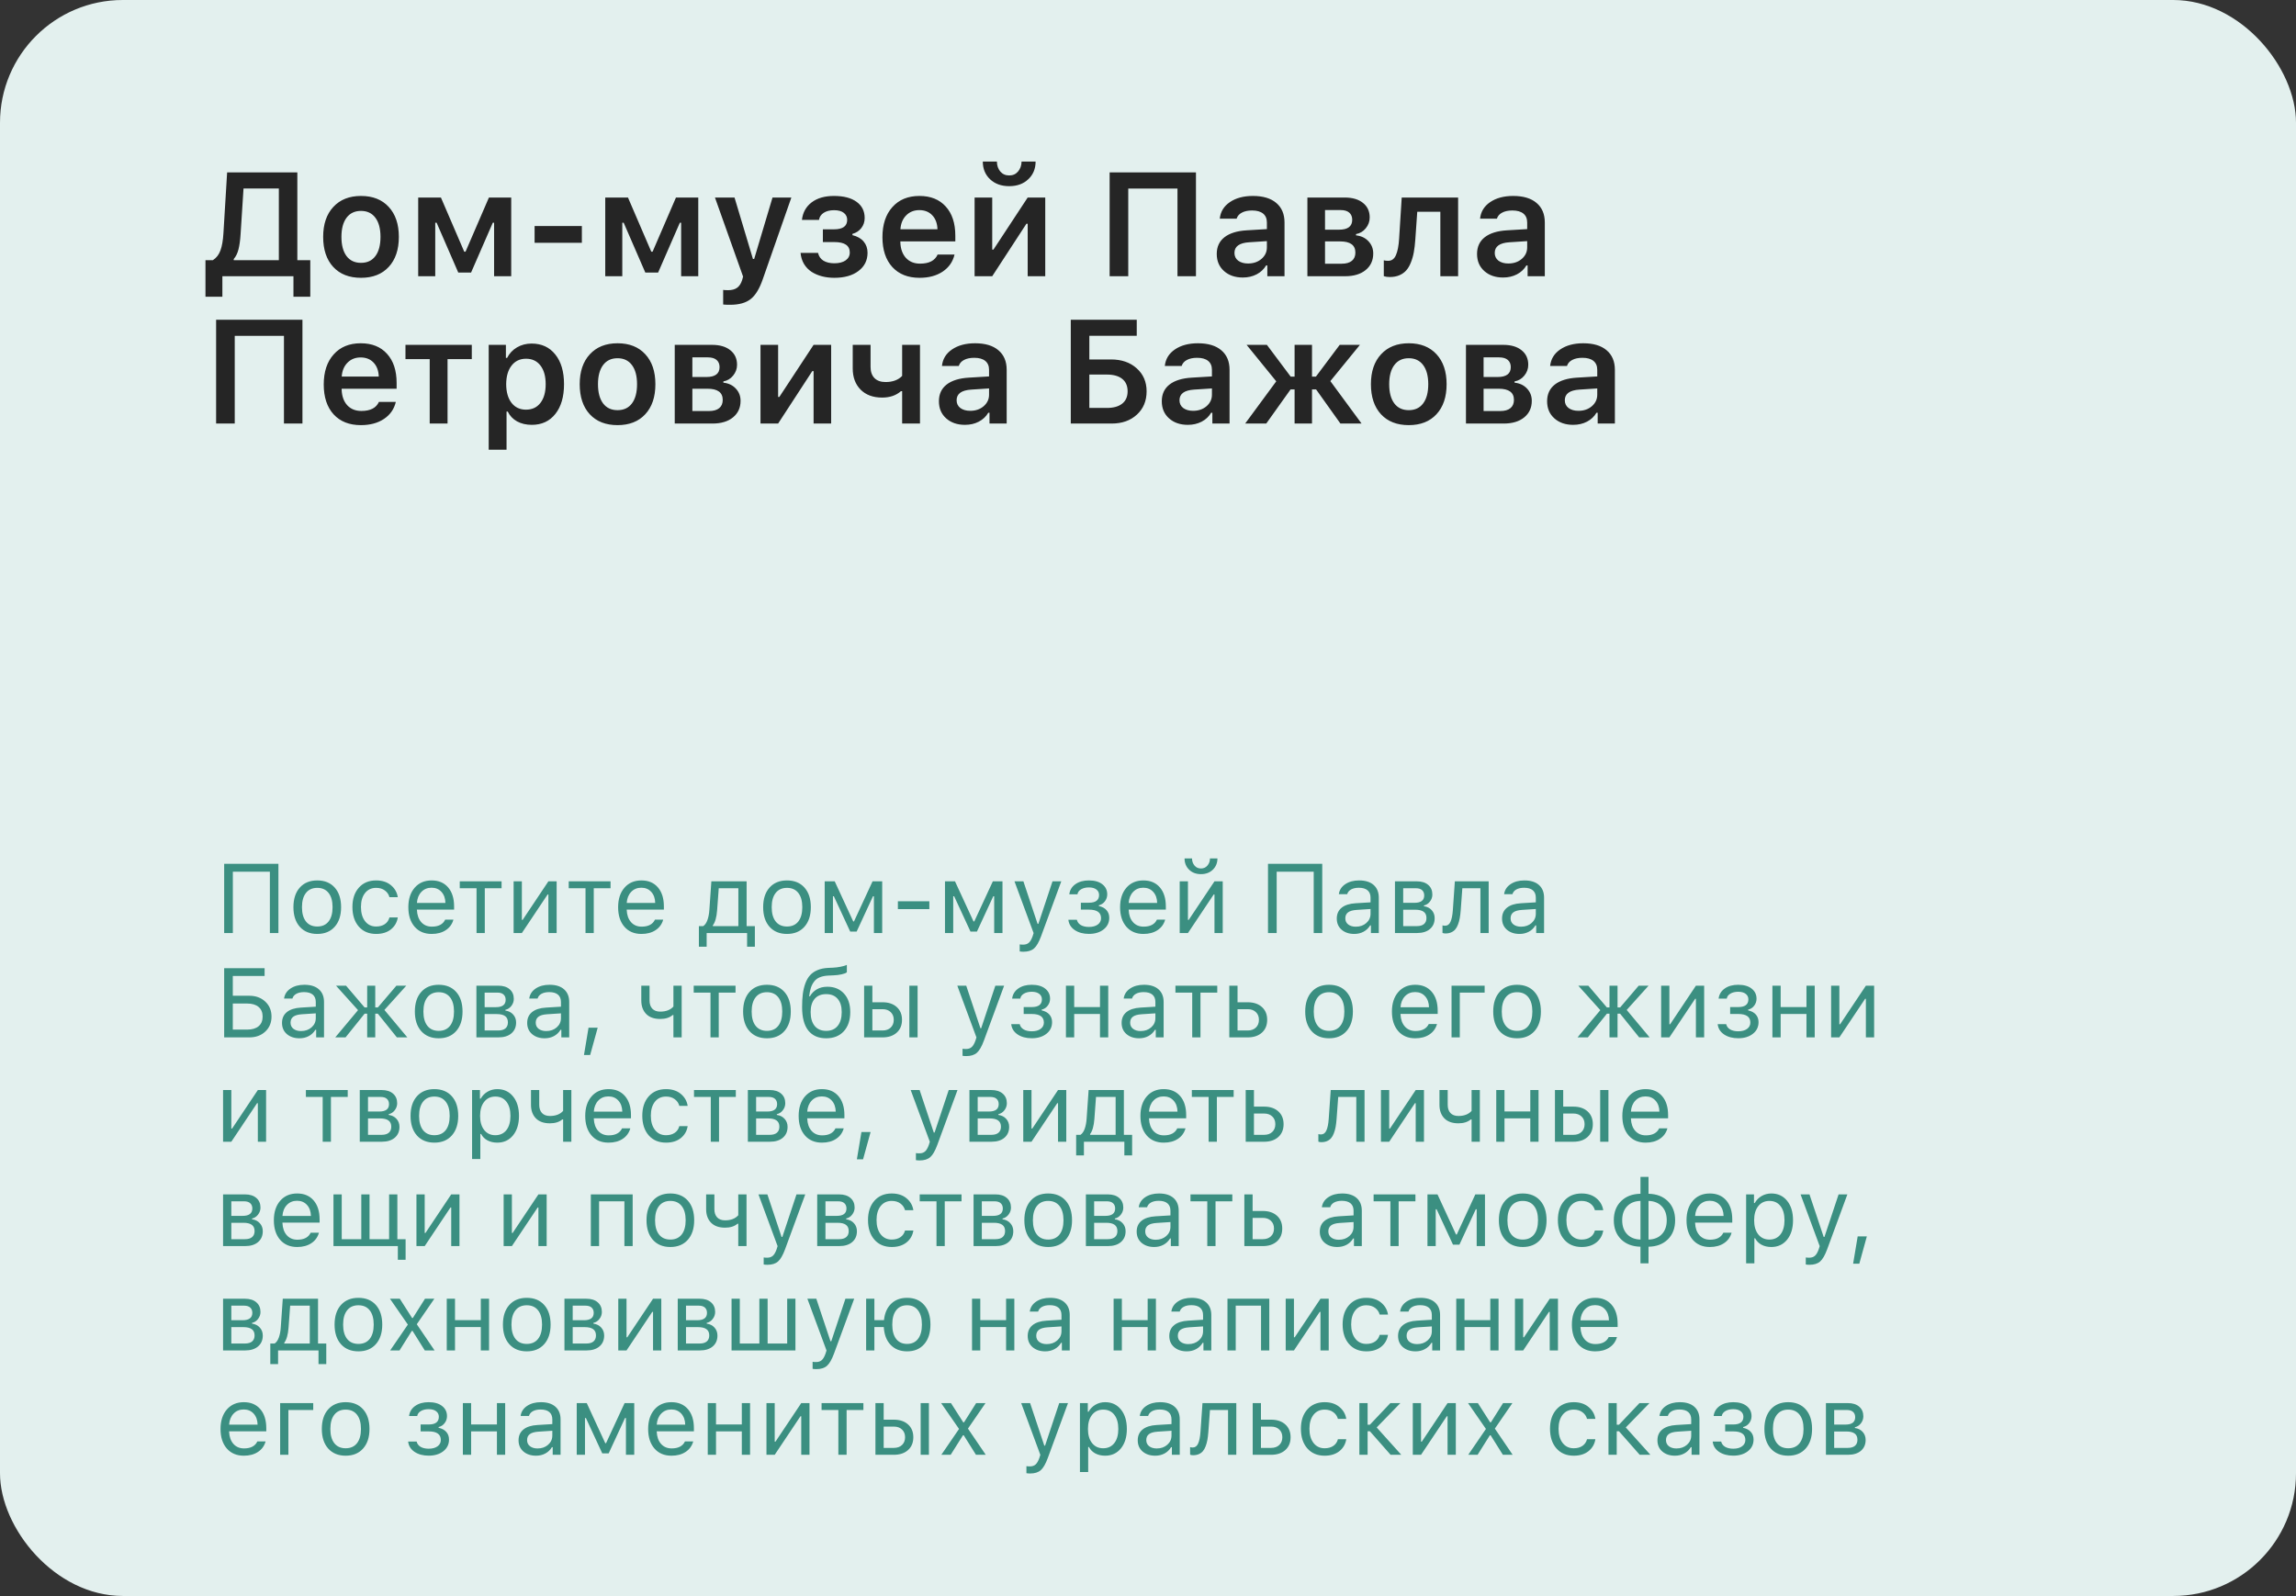
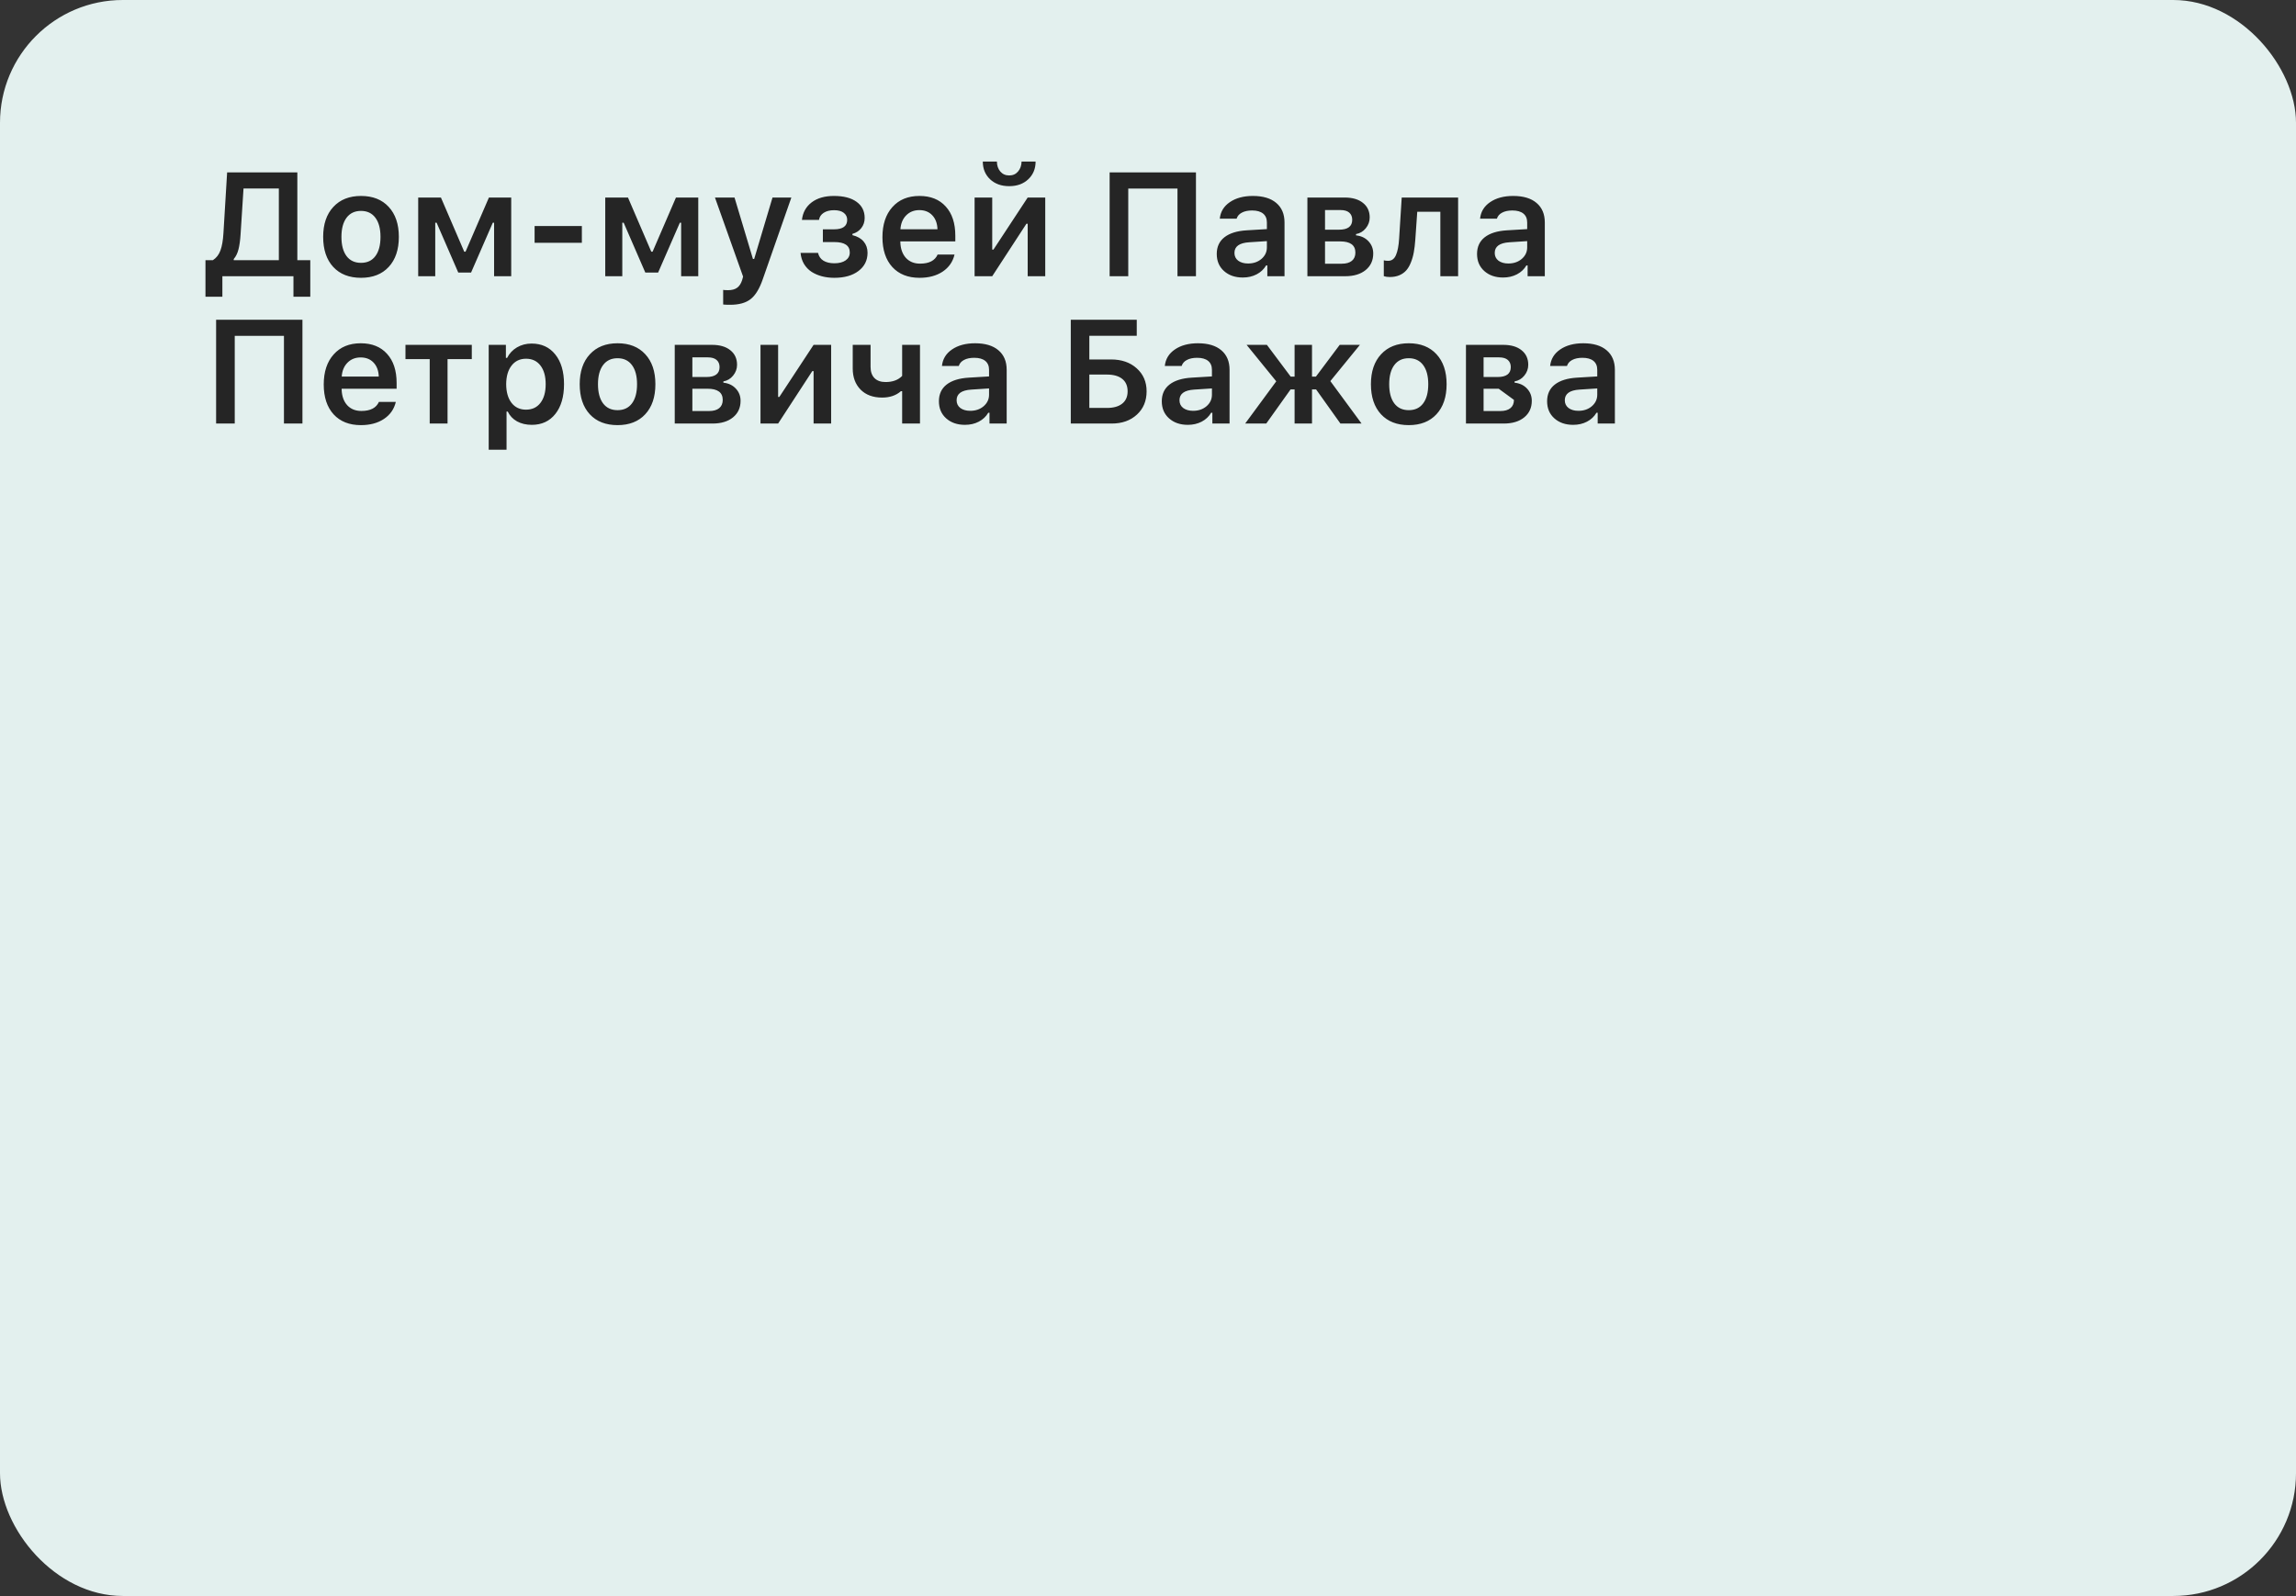
<svg xmlns="http://www.w3.org/2000/svg" width="374" height="260" viewBox="0 0 374 260" fill="none">
  <rect x="0" y="0" width="374" height="260" fill="#333333" stroke="none" />
  <rect width="374" height="260" rx="20" fill="#E3F0EE" />
-   <path d="M39.188 38.168C39.125 39.168 39.012 39.984 38.848 40.617C38.691 41.25 38.434 41.777 38.074 42.199V42.387H45.422V30.703H39.668L39.188 38.168ZM36.223 45V48.34H33.469V42.387H34.676C35.246 42.02 35.656 41.492 35.906 40.805C36.164 40.109 36.328 39.164 36.398 37.969L36.996 28.09H48.434V42.387H50.543V48.34H47.801V45H36.223ZM58.805 45.258C56.883 45.258 55.375 44.668 54.281 43.488C53.188 42.301 52.641 40.668 52.641 38.59C52.641 36.527 53.191 34.902 54.293 33.715C55.395 32.52 56.898 31.922 58.805 31.922C60.719 31.922 62.223 32.516 63.316 33.703C64.418 34.891 64.969 36.52 64.969 38.59C64.969 40.668 64.418 42.301 63.316 43.488C62.223 44.668 60.719 45.258 58.805 45.258ZM56.449 41.719C57.004 42.453 57.789 42.82 58.805 42.82C59.82 42.82 60.602 42.453 61.148 41.719C61.703 40.977 61.98 39.934 61.98 38.59C61.98 37.254 61.703 36.215 61.148 35.473C60.594 34.73 59.812 34.359 58.805 34.359C57.789 34.359 57.004 34.73 56.449 35.473C55.895 36.215 55.617 37.254 55.617 38.59C55.617 39.934 55.895 40.977 56.449 41.719ZM70.898 45H68.121V32.18H71.824L75.621 41.004H75.832L79.641 32.18H83.273V45H80.484V36.281H80.273L76.734 44.402H74.648L71.121 36.281H70.898V45ZM94.781 39.551H87.082V36.82H94.781V39.551ZM101.367 45H98.59V32.18H102.293L106.09 41.004H106.301L110.109 32.18H113.742V45H110.953V36.281H110.742L107.203 44.402H105.117L101.59 36.281H101.367V45ZM118.945 49.652C118.344 49.652 117.961 49.637 117.797 49.605V47.227C117.945 47.258 118.211 47.273 118.594 47.273C119.211 47.273 119.699 47.145 120.059 46.887C120.426 46.629 120.703 46.207 120.891 45.621L121.043 45.059L116.461 32.18H119.648L122.648 42.188H122.848L125.836 32.18H128.906L124.277 45.41C123.738 46.996 123.074 48.098 122.285 48.715C121.504 49.34 120.391 49.652 118.945 49.652ZM135.902 45.258C135.184 45.258 134.512 45.176 133.887 45.012C133.262 44.848 132.699 44.605 132.199 44.285C131.699 43.957 131.289 43.531 130.969 43.008C130.656 42.484 130.469 41.883 130.406 41.203H133.254C133.379 41.758 133.672 42.18 134.133 42.469C134.602 42.75 135.191 42.891 135.902 42.891C136.676 42.891 137.289 42.734 137.742 42.422C138.195 42.102 138.422 41.672 138.422 41.133C138.422 40 137.586 39.434 135.914 39.434H134.039V37.359H135.855C137.285 37.359 138 36.844 138 35.812C138 35.344 137.816 34.965 137.449 34.676C137.082 34.387 136.551 34.242 135.855 34.242C135.184 34.242 134.625 34.383 134.18 34.664C133.742 34.945 133.484 35.332 133.406 35.824H130.629C130.762 34.629 131.285 33.68 132.199 32.977C133.121 32.273 134.336 31.922 135.844 31.922C137.43 31.922 138.66 32.242 139.535 32.883C140.41 33.516 140.848 34.391 140.848 35.508C140.848 36.141 140.664 36.691 140.297 37.16C139.93 37.629 139.449 37.941 138.855 38.098V38.309C139.66 38.504 140.27 38.852 140.684 39.352C141.105 39.852 141.316 40.461 141.316 41.18C141.316 42.414 140.824 43.402 139.84 44.145C138.863 44.887 137.551 45.258 135.902 45.258ZM149.754 34.23C148.887 34.23 148.172 34.516 147.609 35.086C147.047 35.656 146.734 36.41 146.672 37.348H152.707C152.676 36.395 152.395 35.637 151.863 35.074C151.332 34.512 150.629 34.23 149.754 34.23ZM152.73 41.473H155.484C155.211 42.645 154.566 43.57 153.551 44.25C152.543 44.922 151.289 45.258 149.789 45.258C147.906 45.258 146.426 44.672 145.348 43.5C144.277 42.32 143.742 40.699 143.742 38.637C143.742 36.574 144.281 34.941 145.359 33.738C146.438 32.527 147.906 31.922 149.766 31.922C151.594 31.922 153.023 32.496 154.055 33.645C155.094 34.785 155.613 36.367 155.613 38.391V39.328H146.66V39.48C146.699 40.551 147.004 41.398 147.574 42.023C148.152 42.641 148.918 42.949 149.871 42.949C151.34 42.949 152.293 42.457 152.73 41.473ZM161.625 45H158.754V32.18H161.625V40.664H161.824L167.402 32.18H170.262V45H167.402V36.457H167.191L161.625 45ZM160.09 26.32H162.387C162.395 26.969 162.578 27.508 162.938 27.938C163.305 28.367 163.789 28.582 164.391 28.582C164.992 28.582 165.473 28.367 165.832 27.938C166.199 27.508 166.391 26.969 166.406 26.32H168.691C168.691 27.492 168.293 28.453 167.496 29.203C166.707 29.953 165.672 30.328 164.391 30.328C163.109 30.328 162.07 29.953 161.273 29.203C160.484 28.453 160.09 27.492 160.09 26.32ZM194.812 45H191.801V30.715H183.785V45H180.75V28.09H194.812V45ZM203.297 42.926C204.172 42.926 204.902 42.676 205.488 42.176C206.074 41.668 206.367 41.043 206.367 40.301V39.281L203.473 39.469C201.879 39.57 201.082 40.148 201.082 41.203C201.082 41.734 201.285 42.156 201.691 42.469C202.105 42.773 202.641 42.926 203.297 42.926ZM202.441 45.211C201.191 45.211 200.172 44.859 199.383 44.156C198.594 43.453 198.199 42.523 198.199 41.367C198.199 40.211 198.617 39.305 199.453 38.648C200.297 37.992 201.5 37.617 203.062 37.523L206.367 37.324V36.246C206.367 35.613 206.16 35.129 205.746 34.793C205.332 34.457 204.734 34.289 203.953 34.289C203.281 34.289 202.727 34.406 202.289 34.641C201.852 34.867 201.566 35.195 201.434 35.625H198.691C198.809 34.492 199.355 33.594 200.332 32.93C201.316 32.258 202.57 31.922 204.094 31.922C205.734 31.922 207 32.301 207.891 33.059C208.789 33.816 209.238 34.879 209.238 36.246V45H206.438V43.242H206.238C205.879 43.859 205.363 44.344 204.691 44.695C204.027 45.039 203.277 45.211 202.441 45.211ZM218.355 34.219H215.836V37.418H218.121C219.551 37.418 220.266 36.879 220.266 35.801C220.266 35.309 220.105 34.922 219.785 34.641C219.465 34.359 218.988 34.219 218.355 34.219ZM218.297 39.328H215.836V42.961H218.555C219.273 42.961 219.824 42.805 220.207 42.492C220.59 42.18 220.781 41.73 220.781 41.145C220.781 39.934 219.953 39.328 218.297 39.328ZM212.965 45V32.18H219.023C220.305 32.18 221.305 32.473 222.023 33.059C222.75 33.637 223.113 34.426 223.113 35.426C223.113 36.082 222.898 36.672 222.469 37.195C222.047 37.711 221.52 38.023 220.887 38.133V38.344C221.723 38.43 222.398 38.75 222.914 39.305C223.43 39.852 223.688 40.516 223.688 41.297C223.688 42.422 223.277 43.32 222.457 43.992C221.637 44.664 220.52 45 219.105 45H212.965ZM230.543 39.035C230.488 39.809 230.406 40.496 230.297 41.098C230.188 41.699 230.027 42.258 229.816 42.773C229.613 43.289 229.359 43.719 229.055 44.062C228.75 44.398 228.375 44.66 227.93 44.848C227.484 45.035 226.969 45.129 226.383 45.129C226 45.129 225.676 45.082 225.41 44.988V42.41C225.613 42.465 225.848 42.492 226.113 42.492C226.699 42.492 227.125 42.18 227.391 41.555C227.664 40.93 227.836 40.035 227.906 38.871L228.328 32.18H237.516V45H234.621V34.5H230.859L230.543 39.035ZM245.695 42.926C246.57 42.926 247.301 42.676 247.887 42.176C248.473 41.668 248.766 41.043 248.766 40.301V39.281L245.871 39.469C244.277 39.57 243.48 40.148 243.48 41.203C243.48 41.734 243.684 42.156 244.09 42.469C244.504 42.773 245.039 42.926 245.695 42.926ZM244.84 45.211C243.59 45.211 242.57 44.859 241.781 44.156C240.992 43.453 240.598 42.523 240.598 41.367C240.598 40.211 241.016 39.305 241.852 38.648C242.695 37.992 243.898 37.617 245.461 37.523L248.766 37.324V36.246C248.766 35.613 248.559 35.129 248.145 34.793C247.73 34.457 247.133 34.289 246.352 34.289C245.68 34.289 245.125 34.406 244.688 34.641C244.25 34.867 243.965 35.195 243.832 35.625H241.09C241.207 34.492 241.754 33.594 242.73 32.93C243.715 32.258 244.969 31.922 246.492 31.922C248.133 31.922 249.398 32.301 250.289 33.059C251.188 33.816 251.637 34.879 251.637 36.246V45H248.836V43.242H248.637C248.277 43.859 247.762 44.344 247.09 44.695C246.426 45.039 245.676 45.211 244.84 45.211ZM49.266 69H46.254V54.715H38.238V69H35.203V52.09H49.266V69ZM58.746 58.23C57.879 58.23 57.164 58.516 56.602 59.086C56.039 59.656 55.727 60.41 55.664 61.348H61.699C61.668 60.395 61.387 59.637 60.855 59.074C60.324 58.512 59.621 58.23 58.746 58.23ZM61.723 65.473H64.477C64.203 66.644 63.559 67.57 62.543 68.25C61.535 68.922 60.281 69.258 58.781 69.258C56.898 69.258 55.418 68.672 54.34 67.5C53.27 66.32 52.734 64.699 52.734 62.637C52.734 60.574 53.273 58.941 54.352 57.738C55.43 56.527 56.898 55.922 58.758 55.922C60.586 55.922 62.016 56.496 63.047 57.645C64.086 58.785 64.606 60.367 64.606 62.391V63.328H55.652V63.48C55.691 64.551 55.996 65.398 56.566 66.023C57.145 66.641 57.91 66.949 58.863 66.949C60.332 66.949 61.285 66.457 61.723 65.473ZM76.852 56.18V58.5H72.902V69H69.996V58.5H66.047V56.18H76.852ZM86.59 55.969C88.215 55.969 89.5 56.559 90.445 57.738C91.398 58.918 91.875 60.535 91.875 62.59C91.875 64.637 91.402 66.254 90.457 67.441C89.519 68.621 88.242 69.211 86.625 69.211C85.711 69.211 84.91 69.023 84.223 68.648C83.543 68.266 83.039 67.734 82.711 67.055H82.512V73.266H79.606V56.18H82.406V58.301H82.606C82.973 57.574 83.508 57.004 84.211 56.59C84.922 56.176 85.715 55.969 86.59 55.969ZM85.676 66.738C86.684 66.738 87.469 66.371 88.031 65.637C88.602 64.902 88.887 63.887 88.887 62.59C88.887 61.293 88.602 60.277 88.031 59.543C87.469 58.809 86.688 58.441 85.688 58.441C84.695 58.441 83.91 58.812 83.332 59.555C82.754 60.297 82.461 61.309 82.453 62.59C82.461 63.871 82.75 64.883 83.32 65.625C83.898 66.367 84.684 66.738 85.676 66.738ZM100.594 69.258C98.672 69.258 97.164 68.668 96.07 67.488C94.977 66.301 94.43 64.668 94.43 62.59C94.43 60.527 94.981 58.902 96.082 57.715C97.184 56.52 98.688 55.922 100.594 55.922C102.508 55.922 104.012 56.516 105.105 57.703C106.207 58.891 106.758 60.52 106.758 62.59C106.758 64.668 106.207 66.301 105.105 67.488C104.012 68.668 102.508 69.258 100.594 69.258ZM98.238 65.719C98.793 66.453 99.578 66.82 100.594 66.82C101.609 66.82 102.391 66.453 102.938 65.719C103.492 64.977 103.77 63.934 103.77 62.59C103.77 61.254 103.492 60.215 102.938 59.473C102.383 58.73 101.602 58.359 100.594 58.359C99.578 58.359 98.793 58.73 98.238 59.473C97.684 60.215 97.406 61.254 97.406 62.59C97.406 63.934 97.684 64.977 98.238 65.719ZM115.301 58.219H112.781V61.418H115.066C116.496 61.418 117.211 60.879 117.211 59.801C117.211 59.309 117.051 58.922 116.73 58.641C116.41 58.359 115.934 58.219 115.301 58.219ZM115.242 63.328H112.781V66.961H115.5C116.219 66.961 116.77 66.805 117.152 66.492C117.535 66.18 117.727 65.731 117.727 65.144C117.727 63.934 116.898 63.328 115.242 63.328ZM109.91 69V56.18H115.969C117.25 56.18 118.25 56.473 118.969 57.059C119.695 57.637 120.059 58.426 120.059 59.426C120.059 60.082 119.844 60.672 119.414 61.195C118.992 61.711 118.465 62.023 117.832 62.133V62.344C118.668 62.43 119.344 62.75 119.859 63.305C120.375 63.852 120.633 64.516 120.633 65.297C120.633 66.422 120.223 67.32 119.402 67.992C118.582 68.664 117.465 69 116.051 69H109.91ZM126.75 69H123.879V56.18H126.75V64.664H126.949L132.527 56.18H135.387V69H132.527V60.457H132.316L126.75 69ZM149.859 69H146.953V63.727H146.754C145.965 64.422 144.945 64.769 143.695 64.769C142.211 64.769 141.039 64.336 140.18 63.469C139.328 62.602 138.902 61.453 138.902 60.023V56.18H141.809V59.789C141.809 60.555 142.02 61.156 142.441 61.594C142.871 62.023 143.477 62.238 144.258 62.238C145.406 62.238 146.305 61.906 146.953 61.242V56.18H149.859V69ZM158.039 66.926C158.914 66.926 159.645 66.676 160.23 66.176C160.816 65.668 161.109 65.043 161.109 64.301V63.281L158.215 63.469C156.621 63.57 155.824 64.148 155.824 65.203C155.824 65.734 156.027 66.156 156.434 66.469C156.848 66.773 157.383 66.926 158.039 66.926ZM157.184 69.211C155.934 69.211 154.914 68.859 154.125 68.156C153.336 67.453 152.941 66.523 152.941 65.367C152.941 64.211 153.359 63.305 154.195 62.648C155.039 61.992 156.242 61.617 157.805 61.523L161.109 61.324V60.246C161.109 59.613 160.902 59.129 160.488 58.793C160.074 58.457 159.477 58.289 158.695 58.289C158.023 58.289 157.469 58.406 157.031 58.641C156.594 58.867 156.309 59.195 156.176 59.625H153.434C153.551 58.492 154.098 57.594 155.074 56.93C156.059 56.258 157.312 55.922 158.836 55.922C160.477 55.922 161.742 56.301 162.633 57.059C163.531 57.816 163.98 58.879 163.98 60.246V69H161.18V67.242H160.98C160.621 67.859 160.105 68.344 159.434 68.695C158.77 69.039 158.02 69.211 157.184 69.211ZM186.773 63.75C186.773 65.312 186.246 66.578 185.191 67.547C184.137 68.516 182.766 69 181.078 69H174.422V52.09H185.168V54.703H177.445V58.559H180.984C182.695 58.559 184.086 59.039 185.156 60C186.234 60.961 186.773 62.211 186.773 63.75ZM177.445 66.457H180.316C181.387 66.457 182.215 66.223 182.801 65.754C183.387 65.285 183.68 64.617 183.68 63.75C183.68 62.867 183.387 62.191 182.801 61.723C182.215 61.254 181.383 61.02 180.305 61.02H177.445V66.457ZM194.344 66.926C195.219 66.926 195.949 66.676 196.535 66.176C197.121 65.668 197.414 65.043 197.414 64.301V63.281L194.52 63.469C192.926 63.57 192.129 64.148 192.129 65.203C192.129 65.734 192.332 66.156 192.738 66.469C193.152 66.773 193.688 66.926 194.344 66.926ZM193.488 69.211C192.238 69.211 191.219 68.859 190.43 68.156C189.641 67.453 189.246 66.523 189.246 65.367C189.246 64.211 189.664 63.305 190.5 62.648C191.344 61.992 192.547 61.617 194.109 61.523L197.414 61.324V60.246C197.414 59.613 197.207 59.129 196.793 58.793C196.379 58.457 195.781 58.289 195 58.289C194.328 58.289 193.773 58.406 193.336 58.641C192.898 58.867 192.613 59.195 192.48 59.625H189.738C189.855 58.492 190.402 57.594 191.379 56.93C192.363 56.258 193.617 55.922 195.141 55.922C196.781 55.922 198.047 56.301 198.938 57.059C199.836 57.816 200.285 58.879 200.285 60.246V69H197.484V67.242H197.285C196.926 67.859 196.41 68.344 195.738 68.695C195.074 69.039 194.324 69.211 193.488 69.211ZM206.262 69H202.828L207.891 62.121L203.062 56.18H206.367L210.246 61.359H210.879V56.18H213.715V61.359H214.348L218.227 56.18H221.52L216.703 62.086L221.789 69H218.344L214.383 63.445H213.715V69H210.879V63.445H210.223L206.262 69ZM229.477 69.258C227.555 69.258 226.047 68.668 224.953 67.488C223.859 66.301 223.312 64.668 223.312 62.59C223.312 60.527 223.863 58.902 224.965 57.715C226.066 56.52 227.57 55.922 229.477 55.922C231.391 55.922 232.895 56.516 233.988 57.703C235.09 58.891 235.641 60.52 235.641 62.59C235.641 64.668 235.09 66.301 233.988 67.488C232.895 68.668 231.391 69.258 229.477 69.258ZM227.121 65.719C227.676 66.453 228.461 66.82 229.477 66.82C230.492 66.82 231.273 66.453 231.82 65.719C232.375 64.977 232.652 63.934 232.652 62.59C232.652 61.254 232.375 60.215 231.82 59.473C231.266 58.73 230.484 58.359 229.477 58.359C228.461 58.359 227.676 58.73 227.121 59.473C226.566 60.215 226.289 61.254 226.289 62.59C226.289 63.934 226.566 64.977 227.121 65.719ZM244.184 58.219H241.664V61.418H243.949C245.379 61.418 246.094 60.879 246.094 59.801C246.094 59.309 245.934 58.922 245.613 58.641C245.293 58.359 244.816 58.219 244.184 58.219ZM244.125 63.328H241.664V66.961H244.383C245.102 66.961 245.652 66.805 246.035 66.492C246.418 66.18 246.609 65.731 246.609 65.144C246.609 63.934 245.781 63.328 244.125 63.328ZM238.793 69V56.18H244.852C246.133 56.18 247.133 56.473 247.852 57.059C248.578 57.637 248.941 58.426 248.941 59.426C248.941 60.082 248.727 60.672 248.297 61.195C247.875 61.711 247.348 62.023 246.715 62.133V62.344C247.551 62.43 248.227 62.75 248.742 63.305C249.258 63.852 249.516 64.516 249.516 65.297C249.516 66.422 249.105 67.32 248.285 67.992C247.465 68.664 246.348 69 244.934 69H238.793ZM257.109 66.926C257.984 66.926 258.715 66.676 259.301 66.176C259.887 65.668 260.18 65.043 260.18 64.301V63.281L257.285 63.469C255.691 63.57 254.895 64.148 254.895 65.203C254.895 65.734 255.098 66.156 255.504 66.469C255.918 66.773 256.453 66.926 257.109 66.926ZM256.254 69.211C255.004 69.211 253.984 68.859 253.195 68.156C252.406 67.453 252.012 66.523 252.012 65.367C252.012 64.211 252.43 63.305 253.266 62.648C254.109 61.992 255.312 61.617 256.875 61.523L260.18 61.324V60.246C260.18 59.613 259.973 59.129 259.559 58.793C259.145 58.457 258.547 58.289 257.766 58.289C257.094 58.289 256.539 58.406 256.102 58.641C255.664 58.867 255.379 59.195 255.246 59.625H252.504C252.621 58.492 253.168 57.594 254.145 56.93C255.129 56.258 256.383 55.922 257.906 55.922C259.547 55.922 260.812 56.301 261.703 57.059C262.602 57.816 263.051 58.879 263.051 60.246V69H260.25V67.242H260.051C259.691 67.859 259.176 68.344 258.504 68.695C257.84 69.039 257.09 69.211 256.254 69.211Z" fill="#252525" />
-   <path d="M45.352 152H43.961V142.008H37.93V152H36.516V140.727H45.352V152ZM54.516 150.984C53.823 151.76 52.878 152.148 51.68 152.148C50.482 152.148 49.534 151.76 48.836 150.984C48.143 150.203 47.797 149.138 47.797 147.789C47.797 146.435 48.143 145.37 48.836 144.594C49.529 143.818 50.477 143.43 51.68 143.43C52.883 143.43 53.831 143.818 54.523 144.594C55.216 145.37 55.562 146.435 55.562 147.789C55.562 149.138 55.214 150.203 54.516 150.984ZM49.836 150.117C50.268 150.664 50.883 150.938 51.68 150.938C52.477 150.938 53.091 150.664 53.523 150.117C53.956 149.565 54.172 148.789 54.172 147.789C54.172 146.789 53.956 146.016 53.523 145.469C53.091 144.917 52.477 144.641 51.68 144.641C50.883 144.641 50.268 144.917 49.836 145.469C49.404 146.016 49.188 146.789 49.188 147.789C49.188 148.789 49.404 149.565 49.836 150.117ZM64.797 146.156H63.438C63.323 145.714 63.075 145.352 62.695 145.07C62.32 144.784 61.844 144.641 61.266 144.641C60.51 144.641 59.909 144.922 59.461 145.484C59.018 146.047 58.797 146.805 58.797 147.758C58.797 148.727 59.021 149.5 59.469 150.078C59.917 150.651 60.516 150.938 61.266 150.938C61.833 150.938 62.305 150.81 62.68 150.555C63.06 150.299 63.312 149.935 63.438 149.461H64.797C64.672 150.258 64.299 150.906 63.68 151.406C63.06 151.901 62.258 152.148 61.273 152.148C60.091 152.148 59.151 151.753 58.453 150.961C57.755 150.164 57.406 149.096 57.406 147.758C57.406 146.445 57.755 145.396 58.453 144.609C59.151 143.823 60.089 143.43 61.266 143.43C62.25 143.43 63.052 143.688 63.672 144.203C64.297 144.719 64.672 145.37 64.797 146.156ZM70.297 144.617C69.625 144.617 69.073 144.844 68.641 145.297C68.208 145.75 67.966 146.349 67.914 147.094H72.555C72.539 146.349 72.326 145.75 71.914 145.297C71.503 144.844 70.963 144.617 70.297 144.617ZM72.516 149.82H73.859C73.656 150.549 73.242 151.12 72.617 151.531C71.997 151.943 71.229 152.148 70.312 152.148C69.146 152.148 68.221 151.758 67.539 150.977C66.857 150.19 66.516 149.13 66.516 147.797C66.516 146.469 66.859 145.409 67.547 144.617C68.234 143.826 69.156 143.43 70.312 143.43C71.448 143.43 72.341 143.807 72.992 144.562C73.643 145.318 73.969 146.352 73.969 147.664V148.18H67.914V148.242C67.951 149.076 68.185 149.737 68.617 150.227C69.055 150.716 69.63 150.961 70.344 150.961C71.432 150.961 72.156 150.581 72.516 149.82ZM81.703 143.578V144.703H78.969V152H77.625V144.703H74.891V143.578H81.703ZM85.008 152H83.664V143.578H85.008V149.859H85.133L89.328 143.578H90.672V152H89.328V145.719H89.203L85.008 152ZM99.453 143.578V144.703H96.719V152H95.375V144.703H92.641V143.578H99.453ZM104.469 144.617C103.797 144.617 103.245 144.844 102.812 145.297C102.38 145.75 102.138 146.349 102.086 147.094H106.727C106.711 146.349 106.497 145.75 106.086 145.297C105.674 144.844 105.135 144.617 104.469 144.617ZM106.688 149.82H108.031C107.828 150.549 107.414 151.12 106.789 151.531C106.169 151.943 105.401 152.148 104.484 152.148C103.318 152.148 102.393 151.758 101.711 150.977C101.029 150.19 100.688 149.13 100.688 147.797C100.688 146.469 101.031 145.409 101.719 144.617C102.406 143.826 103.328 143.43 104.484 143.43C105.62 143.43 106.513 143.807 107.164 144.562C107.815 145.318 108.141 146.352 108.141 147.664V148.18H102.086V148.242C102.122 149.076 102.357 149.737 102.789 150.227C103.227 150.716 103.802 150.961 104.516 150.961C105.604 150.961 106.328 150.581 106.688 149.82ZM120.273 150.875V144.703H117.078L116.812 148.305C116.724 149.44 116.492 150.255 116.117 150.75V150.875H120.273ZM115.109 154.227H113.844V150.875H114.547C114.839 150.682 115.068 150.354 115.234 149.891C115.401 149.422 115.505 148.883 115.547 148.273L115.875 143.578H121.617V150.875H122.961V154.227H121.695V152H115.109V154.227ZM131.031 150.984C130.339 151.76 129.393 152.148 128.195 152.148C126.997 152.148 126.049 151.76 125.352 150.984C124.659 150.203 124.312 149.138 124.312 147.789C124.312 146.435 124.659 145.37 125.352 144.594C126.044 143.818 126.992 143.43 128.195 143.43C129.398 143.43 130.346 143.818 131.039 144.594C131.732 145.37 132.078 146.435 132.078 147.789C132.078 149.138 131.729 150.203 131.031 150.984ZM126.352 150.117C126.784 150.664 127.398 150.938 128.195 150.938C128.992 150.938 129.607 150.664 130.039 150.117C130.471 149.565 130.688 148.789 130.688 147.789C130.688 146.789 130.471 146.016 130.039 145.469C129.607 144.917 128.992 144.641 128.195 144.641C127.398 144.641 126.784 144.917 126.352 145.469C125.919 146.016 125.703 146.789 125.703 147.789C125.703 148.789 125.919 149.565 126.352 150.117ZM135.68 152H134.336V143.578H135.969L138.984 150.109H139.109L142.133 143.578H143.703V152H142.352V146.008H142.203L139.539 151.766H138.492L135.828 146.008H135.68V152ZM151.383 148.102H146.258V146.828H151.383V148.102ZM155.273 152H153.93V143.578H155.562L158.578 150.109H158.703L161.727 143.578H163.297V152H161.945V146.008H161.797L159.133 151.766H158.086L155.422 146.008H155.273V152ZM166.703 155.047C166.49 155.047 166.289 155.031 166.102 155V153.852C166.237 153.878 166.424 153.891 166.664 153.891C167.055 153.891 167.365 153.786 167.594 153.578C167.828 153.37 168.034 153.013 168.211 152.508L168.367 152.008L165.25 143.578H166.703L169.016 150.508H169.141L171.445 143.578H172.875L169.586 152.516C169.227 153.49 168.844 154.154 168.438 154.508C168.031 154.867 167.453 155.047 166.703 155.047ZM177.375 152.141C176.453 152.141 175.682 151.932 175.062 151.516C174.448 151.094 174.104 150.536 174.031 149.844H175.414C175.497 150.208 175.711 150.495 176.055 150.703C176.404 150.906 176.844 151.008 177.375 151.008C177.984 151.008 178.466 150.878 178.82 150.617C179.174 150.357 179.352 150.013 179.352 149.586C179.352 148.654 178.693 148.188 177.375 148.188H176.062V147.062H177.375C178.479 147.062 179.031 146.643 179.031 145.805C179.031 145.435 178.888 145.138 178.602 144.914C178.315 144.685 177.906 144.57 177.375 144.57C176.87 144.57 176.445 144.672 176.102 144.875C175.758 145.078 175.56 145.349 175.508 145.688H174.18C174.268 144.995 174.602 144.445 175.18 144.039C175.758 143.633 176.49 143.43 177.375 143.43C178.307 143.43 179.036 143.638 179.562 144.055C180.094 144.471 180.359 145.021 180.359 145.703C180.359 146.125 180.232 146.503 179.977 146.836C179.727 147.169 179.398 147.383 178.992 147.477V147.602C179.544 147.721 179.964 147.948 180.25 148.281C180.542 148.615 180.688 149.026 180.688 149.516C180.688 150.297 180.38 150.93 179.766 151.414C179.151 151.898 178.354 152.141 177.375 152.141ZM186.234 144.617C185.562 144.617 185.01 144.844 184.578 145.297C184.146 145.75 183.904 146.349 183.852 147.094H188.492C188.477 146.349 188.263 145.75 187.852 145.297C187.44 144.844 186.901 144.617 186.234 144.617ZM188.453 149.82H189.797C189.594 150.549 189.18 151.12 188.555 151.531C187.935 151.943 187.167 152.148 186.25 152.148C185.083 152.148 184.159 151.758 183.477 150.977C182.794 150.19 182.453 149.13 182.453 147.797C182.453 146.469 182.797 145.409 183.484 144.617C184.172 143.826 185.094 143.43 186.25 143.43C187.385 143.43 188.279 143.807 188.93 144.562C189.581 145.318 189.906 146.352 189.906 147.664V148.18H183.852V148.242C183.888 149.076 184.122 149.737 184.555 150.227C184.992 150.716 185.568 150.961 186.281 150.961C187.37 150.961 188.094 150.581 188.453 149.82ZM193.508 152H192.164V143.578H193.508V149.859H193.633L197.828 143.578H199.172V152H197.828V145.719H197.703L193.508 152ZM192.953 139.844H194.172C194.172 140.292 194.305 140.677 194.57 141C194.836 141.323 195.188 141.484 195.625 141.484C196.068 141.484 196.422 141.323 196.688 141C196.958 140.677 197.094 140.292 197.094 139.844H198.312C198.312 140.578 198.062 141.19 197.562 141.68C197.068 142.164 196.422 142.406 195.625 142.406C194.833 142.406 194.19 142.164 193.695 141.68C193.201 141.195 192.953 140.583 192.953 139.844ZM215.383 152H213.992V142.008H207.961V152H206.547V140.727H215.383V152ZM220.844 150.969C221.536 150.969 222.109 150.768 222.562 150.367C223.021 149.966 223.25 149.464 223.25 148.859V148.086L220.984 148.234C220.349 148.276 219.883 148.409 219.586 148.633C219.289 148.857 219.141 149.182 219.141 149.609C219.141 150.031 219.299 150.365 219.617 150.609C219.935 150.849 220.344 150.969 220.844 150.969ZM220.594 152.148C219.766 152.148 219.083 151.922 218.547 151.469C218.016 151.01 217.75 150.401 217.75 149.641C217.75 148.891 218.016 148.302 218.547 147.875C219.078 147.448 219.836 147.206 220.82 147.148L223.25 147V146.234C223.25 145.714 223.089 145.315 222.766 145.039C222.443 144.763 221.969 144.625 221.344 144.625C220.839 144.625 220.419 144.716 220.086 144.898C219.753 145.081 219.539 145.339 219.445 145.672H218.086C218.174 145 218.521 144.458 219.125 144.047C219.734 143.635 220.49 143.43 221.391 143.43C222.411 143.43 223.201 143.677 223.758 144.172C224.315 144.667 224.594 145.354 224.594 146.234V152H223.312V150.758H223.188C222.917 151.206 222.557 151.549 222.109 151.789C221.661 152.029 221.156 152.148 220.594 152.148ZM230.625 144.703H228.57V147.078H230.406C231.464 147.078 231.992 146.677 231.992 145.875C231.992 145.51 231.878 145.224 231.648 145.016C231.424 144.807 231.083 144.703 230.625 144.703ZM230.523 148.203H228.57V150.875H230.781C231.297 150.875 231.688 150.763 231.953 150.539C232.224 150.31 232.359 149.982 232.359 149.555C232.359 149.091 232.206 148.75 231.898 148.531C231.596 148.312 231.138 148.203 230.523 148.203ZM227.227 152V143.578H230.797C231.583 143.578 232.201 143.773 232.648 144.164C233.096 144.549 233.32 145.073 233.32 145.734C233.32 146.151 233.188 146.531 232.922 146.875C232.661 147.214 232.336 147.424 231.945 147.508V147.633C232.477 147.706 232.901 147.922 233.219 148.281C233.536 148.635 233.695 149.068 233.695 149.578C233.695 150.318 233.44 150.906 232.93 151.344C232.419 151.781 231.714 152 230.812 152H227.227ZM237.938 148.305C237.901 148.789 237.849 149.216 237.781 149.586C237.714 149.956 237.617 150.302 237.492 150.625C237.372 150.948 237.221 151.214 237.039 151.422C236.862 151.625 236.641 151.784 236.375 151.898C236.109 152.013 235.805 152.07 235.461 152.07C235.268 152.07 235.104 152.042 234.969 151.984V150.75C235.094 150.792 235.234 150.812 235.391 150.812C235.786 150.812 236.081 150.599 236.273 150.172C236.471 149.74 236.599 149.107 236.656 148.273L236.984 143.578H242.492V152H241.148V144.703H238.203L237.938 148.305ZM247.766 150.969C248.458 150.969 249.031 150.768 249.484 150.367C249.943 149.966 250.172 149.464 250.172 148.859V148.086L247.906 148.234C247.271 148.276 246.805 148.409 246.508 148.633C246.211 148.857 246.062 149.182 246.062 149.609C246.062 150.031 246.221 150.365 246.539 150.609C246.857 150.849 247.266 150.969 247.766 150.969ZM247.516 152.148C246.688 152.148 246.005 151.922 245.469 151.469C244.938 151.01 244.672 150.401 244.672 149.641C244.672 148.891 244.938 148.302 245.469 147.875C246 147.448 246.758 147.206 247.742 147.148L250.172 147V146.234C250.172 145.714 250.01 145.315 249.688 145.039C249.365 144.763 248.891 144.625 248.266 144.625C247.76 144.625 247.341 144.716 247.008 144.898C246.674 145.081 246.461 145.339 246.367 145.672H245.008C245.096 145 245.443 144.458 246.047 144.047C246.656 143.635 247.411 143.43 248.312 143.43C249.333 143.43 250.122 143.677 250.68 144.172C251.237 144.667 251.516 145.354 251.516 146.234V152H250.234V150.758H250.109C249.839 151.206 249.479 151.549 249.031 151.789C248.583 152.029 248.078 152.148 247.516 152.148ZM44.227 165.617C44.227 166.612 43.888 167.424 43.211 168.055C42.539 168.685 41.675 169 40.617 169H36.516V157.727H43.102V158.992H37.922V162.219H40.602C41.664 162.219 42.534 162.536 43.211 163.172C43.888 163.802 44.227 164.617 44.227 165.617ZM37.922 167.734H40.25C41.057 167.734 41.68 167.552 42.117 167.188C42.56 166.818 42.781 166.294 42.781 165.617C42.781 164.935 42.56 164.409 42.117 164.039C41.68 163.669 41.057 163.484 40.25 163.484H37.922V167.734ZM49.031 167.969C49.724 167.969 50.297 167.768 50.75 167.367C51.208 166.966 51.438 166.464 51.438 165.859V165.086L49.172 165.234C48.536 165.276 48.07 165.409 47.773 165.633C47.477 165.857 47.328 166.182 47.328 166.609C47.328 167.031 47.487 167.365 47.805 167.609C48.122 167.849 48.531 167.969 49.031 167.969ZM48.781 169.148C47.953 169.148 47.271 168.922 46.734 168.469C46.203 168.01 45.938 167.401 45.938 166.641C45.938 165.891 46.203 165.302 46.734 164.875C47.266 164.448 48.023 164.206 49.008 164.148L51.438 164V163.234C51.438 162.714 51.276 162.315 50.953 162.039C50.63 161.763 50.156 161.625 49.531 161.625C49.026 161.625 48.607 161.716 48.273 161.898C47.94 162.081 47.727 162.339 47.633 162.672H46.273C46.362 162 46.708 161.458 47.312 161.047C47.922 160.635 48.677 160.43 49.578 160.43C50.599 160.43 51.388 160.677 51.945 161.172C52.503 161.667 52.781 162.354 52.781 163.234V169H51.5V167.758H51.375C51.104 168.206 50.745 168.549 50.297 168.789C49.849 169.029 49.344 169.148 48.781 169.148ZM56.289 169H54.609L58.32 164.562L54.734 160.578H56.367L59.391 164.125H59.812V160.578H61.125V164.125H61.547L64.57 160.578H66.18L62.617 164.531L66.352 169H64.648L61.547 165.141H61.125V169H59.812V165.141H59.391L56.289 169ZM74.297 167.984C73.604 168.76 72.659 169.148 71.461 169.148C70.263 169.148 69.315 168.76 68.617 167.984C67.924 167.203 67.578 166.138 67.578 164.789C67.578 163.435 67.924 162.37 68.617 161.594C69.31 160.818 70.258 160.43 71.461 160.43C72.664 160.43 73.612 160.818 74.305 161.594C74.997 162.37 75.344 163.435 75.344 164.789C75.344 166.138 74.995 167.203 74.297 167.984ZM69.617 167.117C70.049 167.664 70.664 167.938 71.461 167.938C72.258 167.938 72.872 167.664 73.305 167.117C73.737 166.565 73.953 165.789 73.953 164.789C73.953 163.789 73.737 163.016 73.305 162.469C72.872 161.917 72.258 161.641 71.461 161.641C70.664 161.641 70.049 161.917 69.617 162.469C69.185 163.016 68.969 163.789 68.969 164.789C68.969 165.789 69.185 166.565 69.617 167.117ZM81 161.703H78.945V164.078H80.781C81.838 164.078 82.367 163.677 82.367 162.875C82.367 162.51 82.253 162.224 82.023 162.016C81.799 161.807 81.458 161.703 81 161.703ZM80.898 165.203H78.945V167.875H81.156C81.672 167.875 82.062 167.763 82.328 167.539C82.599 167.31 82.734 166.982 82.734 166.555C82.734 166.091 82.581 165.75 82.273 165.531C81.971 165.312 81.513 165.203 80.898 165.203ZM77.602 169V160.578H81.172C81.958 160.578 82.576 160.773 83.023 161.164C83.471 161.549 83.695 162.073 83.695 162.734C83.695 163.151 83.562 163.531 83.297 163.875C83.037 164.214 82.711 164.424 82.32 164.508V164.633C82.852 164.706 83.276 164.922 83.594 165.281C83.912 165.635 84.07 166.068 84.07 166.578C84.07 167.318 83.815 167.906 83.305 168.344C82.794 168.781 82.088 169 81.188 169H77.602ZM88.969 167.969C89.662 167.969 90.234 167.768 90.688 167.367C91.146 166.966 91.375 166.464 91.375 165.859V165.086L89.109 165.234C88.474 165.276 88.008 165.409 87.711 165.633C87.414 165.857 87.266 166.182 87.266 166.609C87.266 167.031 87.424 167.365 87.742 167.609C88.06 167.849 88.469 167.969 88.969 167.969ZM88.719 169.148C87.891 169.148 87.208 168.922 86.672 168.469C86.141 168.01 85.875 167.401 85.875 166.641C85.875 165.891 86.141 165.302 86.672 164.875C87.203 164.448 87.961 164.206 88.945 164.148L91.375 164V163.234C91.375 162.714 91.213 162.315 90.891 162.039C90.568 161.763 90.094 161.625 89.469 161.625C88.963 161.625 88.544 161.716 88.211 161.898C87.878 162.081 87.664 162.339 87.57 162.672H86.211C86.299 162 86.646 161.458 87.25 161.047C87.859 160.635 88.615 160.43 89.516 160.43C90.537 160.43 91.326 160.677 91.883 161.172C92.44 161.667 92.719 162.354 92.719 163.234V169H91.438V167.758H91.312C91.042 168.206 90.682 168.549 90.234 168.789C89.787 169.029 89.281 169.148 88.719 169.148ZM96.133 171.867H95.125L95.867 167.422H97.359L96.133 171.867ZM111.039 169H109.695V165.359H109.57C109.076 165.786 108.398 166 107.539 166C106.549 166 105.789 165.729 105.258 165.188C104.727 164.641 104.461 163.906 104.461 162.984V160.578H105.805V162.984C105.805 163.552 105.953 163.997 106.25 164.32C106.552 164.643 106.984 164.805 107.547 164.805C108.484 164.805 109.201 164.529 109.695 163.977V160.578H111.039V169ZM119.812 160.578V161.703H117.078V169H115.734V161.703H113V160.578H119.812ZM127.766 167.984C127.073 168.76 126.128 169.148 124.93 169.148C123.732 169.148 122.784 168.76 122.086 167.984C121.393 167.203 121.047 166.138 121.047 164.789C121.047 163.435 121.393 162.37 122.086 161.594C122.779 160.818 123.727 160.43 124.93 160.43C126.133 160.43 127.081 160.818 127.773 161.594C128.466 162.37 128.812 163.435 128.812 164.789C128.812 166.138 128.464 167.203 127.766 167.984ZM123.086 167.117C123.518 167.664 124.133 167.938 124.93 167.938C125.727 167.938 126.341 167.664 126.773 167.117C127.206 166.565 127.422 165.789 127.422 164.789C127.422 163.789 127.206 163.016 126.773 162.469C126.341 161.917 125.727 161.641 124.93 161.641C124.133 161.641 123.518 161.917 123.086 162.469C122.654 163.016 122.438 163.789 122.438 164.789C122.438 165.789 122.654 166.565 123.086 167.117ZM132.703 167.133C133.146 167.669 133.771 167.938 134.578 167.938C135.385 167.938 136.008 167.669 136.445 167.133C136.888 166.596 137.109 165.841 137.109 164.867C137.109 163.94 136.888 163.224 136.445 162.719C136.008 162.208 135.385 161.953 134.578 161.953C133.771 161.953 133.146 162.208 132.703 162.719C132.266 163.224 132.047 163.94 132.047 164.867C132.047 165.841 132.266 166.596 132.703 167.133ZM131.805 162.305H131.93C132.201 161.831 132.576 161.453 133.055 161.172C133.534 160.891 134.109 160.75 134.781 160.75C135.901 160.75 136.799 161.12 137.477 161.859C138.159 162.594 138.5 163.596 138.5 164.867C138.5 166.195 138.148 167.242 137.445 168.008C136.747 168.768 135.792 169.148 134.578 169.148C133.312 169.148 132.341 168.727 131.664 167.883C130.992 167.034 130.656 165.76 130.656 164.062C130.656 163.255 130.695 162.542 130.773 161.922C130.857 161.302 130.995 160.727 131.188 160.195C131.385 159.659 131.643 159.216 131.961 158.867C132.279 158.518 132.682 158.242 133.172 158.039C133.667 157.831 134.245 157.711 134.906 157.68L135.75 157.641C136.141 157.62 136.518 157.573 136.883 157.5C137.253 157.422 137.518 157.354 137.68 157.297C137.846 157.234 137.935 157.198 137.945 157.188V158.391C137.909 158.422 137.849 158.464 137.766 158.516C137.682 158.562 137.458 158.633 137.094 158.727C136.729 158.815 136.302 158.87 135.812 158.891L134.953 158.93C134.401 158.956 133.935 159.047 133.555 159.203C133.174 159.354 132.867 159.581 132.633 159.883C132.398 160.185 132.219 160.526 132.094 160.906C131.969 161.286 131.872 161.753 131.805 162.305ZM148.125 169V160.578H149.469V169H148.125ZM143.766 164.406H142.102V167.875H143.766C144.318 167.875 144.758 167.719 145.086 167.406C145.419 167.089 145.586 166.667 145.586 166.141C145.586 165.615 145.419 165.195 145.086 164.883C144.758 164.565 144.318 164.406 143.766 164.406ZM140.758 169V160.578H142.102V163.281H143.766C144.729 163.281 145.497 163.539 146.07 164.055C146.643 164.57 146.93 165.266 146.93 166.141C146.93 167.016 146.643 167.711 146.07 168.227C145.497 168.742 144.729 169 143.766 169H140.758ZM157.391 172.047C157.177 172.047 156.977 172.031 156.789 172V170.852C156.924 170.878 157.112 170.891 157.352 170.891C157.742 170.891 158.052 170.786 158.281 170.578C158.516 170.37 158.721 170.013 158.898 169.508L159.055 169.008L155.938 160.578H157.391L159.703 167.508H159.828L162.133 160.578H163.562L160.273 169.516C159.914 170.49 159.531 171.154 159.125 171.508C158.719 171.867 158.141 172.047 157.391 172.047ZM168.062 169.141C167.141 169.141 166.37 168.932 165.75 168.516C165.135 168.094 164.792 167.536 164.719 166.844H166.102C166.185 167.208 166.398 167.495 166.742 167.703C167.091 167.906 167.531 168.008 168.062 168.008C168.672 168.008 169.154 167.878 169.508 167.617C169.862 167.357 170.039 167.013 170.039 166.586C170.039 165.654 169.38 165.188 168.062 165.188H166.75V164.062H168.062C169.167 164.062 169.719 163.643 169.719 162.805C169.719 162.435 169.576 162.138 169.289 161.914C169.003 161.685 168.594 161.57 168.062 161.57C167.557 161.57 167.133 161.672 166.789 161.875C166.445 162.078 166.247 162.349 166.195 162.688H164.867C164.956 161.995 165.289 161.445 165.867 161.039C166.445 160.633 167.177 160.43 168.062 160.43C168.995 160.43 169.724 160.638 170.25 161.055C170.781 161.471 171.047 162.021 171.047 162.703C171.047 163.125 170.919 163.503 170.664 163.836C170.414 164.169 170.086 164.383 169.68 164.477V164.602C170.232 164.721 170.651 164.948 170.938 165.281C171.229 165.615 171.375 166.026 171.375 166.516C171.375 167.297 171.068 167.93 170.453 168.414C169.839 168.898 169.042 169.141 168.062 169.141ZM179.18 169V165.188H174.977V169H173.633V160.578H174.977V164.062H179.18V160.578H180.523V169H179.18ZM185.797 167.969C186.49 167.969 187.062 167.768 187.516 167.367C187.974 166.966 188.203 166.464 188.203 165.859V165.086L185.938 165.234C185.302 165.276 184.836 165.409 184.539 165.633C184.242 165.857 184.094 166.182 184.094 166.609C184.094 167.031 184.253 167.365 184.57 167.609C184.888 167.849 185.297 167.969 185.797 167.969ZM185.547 169.148C184.719 169.148 184.036 168.922 183.5 168.469C182.969 168.01 182.703 167.401 182.703 166.641C182.703 165.891 182.969 165.302 183.5 164.875C184.031 164.448 184.789 164.206 185.773 164.148L188.203 164V163.234C188.203 162.714 188.042 162.315 187.719 162.039C187.396 161.763 186.922 161.625 186.297 161.625C185.792 161.625 185.372 161.716 185.039 161.898C184.706 162.081 184.492 162.339 184.398 162.672H183.039C183.128 162 183.474 161.458 184.078 161.047C184.688 160.635 185.443 160.43 186.344 160.43C187.365 160.43 188.154 160.677 188.711 161.172C189.268 161.667 189.547 162.354 189.547 163.234V169H188.266V167.758H188.141C187.87 168.206 187.51 168.549 187.062 168.789C186.615 169.029 186.109 169.148 185.547 169.148ZM198.281 160.578V161.703H195.547V169H194.203V161.703H191.469V160.578H198.281ZM203.25 164.406H201.586V167.875H203.25C203.802 167.875 204.242 167.719 204.57 167.406C204.904 167.089 205.07 166.667 205.07 166.141C205.07 165.615 204.904 165.195 204.57 164.883C204.242 164.565 203.802 164.406 203.25 164.406ZM200.242 169V160.578H201.586V163.281H203.25C204.214 163.281 204.982 163.539 205.555 164.055C206.128 164.57 206.414 165.266 206.414 166.141C206.414 167.016 206.128 167.711 205.555 168.227C204.982 168.742 204.214 169 203.25 169H200.242ZM219.328 167.984C218.635 168.76 217.69 169.148 216.492 169.148C215.294 169.148 214.346 168.76 213.648 167.984C212.956 167.203 212.609 166.138 212.609 164.789C212.609 163.435 212.956 162.37 213.648 161.594C214.341 160.818 215.289 160.43 216.492 160.43C217.695 160.43 218.643 160.818 219.336 161.594C220.029 162.37 220.375 163.435 220.375 164.789C220.375 166.138 220.026 167.203 219.328 167.984ZM214.648 167.117C215.081 167.664 215.695 167.938 216.492 167.938C217.289 167.938 217.904 167.664 218.336 167.117C218.768 166.565 218.984 165.789 218.984 164.789C218.984 163.789 218.768 163.016 218.336 162.469C217.904 161.917 217.289 161.641 216.492 161.641C215.695 161.641 215.081 161.917 214.648 162.469C214.216 163.016 214 163.789 214 164.789C214 165.789 214.216 166.565 214.648 167.117ZM230.516 161.617C229.844 161.617 229.292 161.844 228.859 162.297C228.427 162.75 228.185 163.349 228.133 164.094H232.773C232.758 163.349 232.544 162.75 232.133 162.297C231.721 161.844 231.182 161.617 230.516 161.617ZM232.734 166.82H234.078C233.875 167.549 233.461 168.12 232.836 168.531C232.216 168.943 231.448 169.148 230.531 169.148C229.365 169.148 228.44 168.758 227.758 167.977C227.076 167.19 226.734 166.13 226.734 164.797C226.734 163.469 227.078 162.409 227.766 161.617C228.453 160.826 229.375 160.43 230.531 160.43C231.667 160.43 232.56 160.807 233.211 161.562C233.862 162.318 234.188 163.352 234.188 164.664V165.18H228.133V165.242C228.169 166.076 228.404 166.737 228.836 167.227C229.273 167.716 229.849 167.961 230.562 167.961C231.651 167.961 232.375 167.581 232.734 166.82ZM241.836 161.703H237.789V169H236.445V160.578H241.836V161.703ZM249.953 167.984C249.26 168.76 248.315 169.148 247.117 169.148C245.919 169.148 244.971 168.76 244.273 167.984C243.581 167.203 243.234 166.138 243.234 164.789C243.234 163.435 243.581 162.37 244.273 161.594C244.966 160.818 245.914 160.43 247.117 160.43C248.32 160.43 249.268 160.818 249.961 161.594C250.654 162.37 251 163.435 251 164.789C251 166.138 250.651 167.203 249.953 167.984ZM245.273 167.117C245.706 167.664 246.32 167.938 247.117 167.938C247.914 167.938 248.529 167.664 248.961 167.117C249.393 166.565 249.609 165.789 249.609 164.789C249.609 163.789 249.393 163.016 248.961 162.469C248.529 161.917 247.914 161.641 247.117 161.641C246.32 161.641 245.706 161.917 245.273 162.469C244.841 163.016 244.625 163.789 244.625 164.789C244.625 165.789 244.841 166.565 245.273 167.117ZM258.648 169H256.969L260.68 164.562L257.094 160.578H258.727L261.75 164.125H262.172V160.578H263.484V164.125H263.906L266.93 160.578H268.539L264.977 164.531L268.711 169H267.008L263.906 165.141H263.484V169H262.172V165.141H261.75L258.648 169ZM271.93 169H270.586V160.578H271.93V166.859H272.055L276.25 160.578H277.594V169H276.25V162.719H276.125L271.93 169ZM283.141 169.141C282.219 169.141 281.448 168.932 280.828 168.516C280.214 168.094 279.87 167.536 279.797 166.844H281.18C281.263 167.208 281.477 167.495 281.82 167.703C282.169 167.906 282.609 168.008 283.141 168.008C283.75 168.008 284.232 167.878 284.586 167.617C284.94 167.357 285.117 167.013 285.117 166.586C285.117 165.654 284.458 165.188 283.141 165.188H281.828V164.062H283.141C284.245 164.062 284.797 163.643 284.797 162.805C284.797 162.435 284.654 162.138 284.367 161.914C284.081 161.685 283.672 161.57 283.141 161.57C282.635 161.57 282.211 161.672 281.867 161.875C281.523 162.078 281.326 162.349 281.273 162.688H279.945C280.034 161.995 280.367 161.445 280.945 161.039C281.523 160.633 282.255 160.43 283.141 160.43C284.073 160.43 284.802 160.638 285.328 161.055C285.859 161.471 286.125 162.021 286.125 162.703C286.125 163.125 285.997 163.503 285.742 163.836C285.492 164.169 285.164 164.383 284.758 164.477V164.602C285.31 164.721 285.729 164.948 286.016 165.281C286.307 165.615 286.453 166.026 286.453 166.516C286.453 167.297 286.146 167.93 285.531 168.414C284.917 168.898 284.12 169.141 283.141 169.141ZM294.258 169V165.188H290.055V169H288.711V160.578H290.055V164.062H294.258V160.578H295.602V169H294.258ZM299.617 169H298.273V160.578H299.617V166.859H299.742L303.938 160.578H305.281V169H303.938V162.719H303.812L299.617 169ZM37.68 186H36.336V177.578H37.68V183.859H37.805L42 177.578H43.344V186H42V179.719H41.875L37.68 186ZM56.641 177.578V178.703H53.906V186H52.562V178.703H49.828V177.578H56.641ZM62 178.703H59.945V181.078H61.781C62.839 181.078 63.367 180.677 63.367 179.875C63.367 179.51 63.253 179.224 63.023 179.016C62.8 178.807 62.458 178.703 62 178.703ZM61.898 182.203H59.945V184.875H62.156C62.672 184.875 63.062 184.763 63.328 184.539C63.599 184.31 63.734 183.982 63.734 183.555C63.734 183.091 63.581 182.75 63.273 182.531C62.971 182.312 62.513 182.203 61.898 182.203ZM58.602 186V177.578H62.172C62.958 177.578 63.575 177.773 64.023 178.164C64.471 178.549 64.695 179.073 64.695 179.734C64.695 180.151 64.562 180.531 64.297 180.875C64.037 181.214 63.711 181.424 63.32 181.508V181.633C63.852 181.706 64.276 181.922 64.594 182.281C64.912 182.635 65.07 183.068 65.07 183.578C65.07 184.318 64.815 184.906 64.305 185.344C63.794 185.781 63.089 186 62.188 186H58.602ZM73.594 184.984C72.901 185.76 71.956 186.148 70.758 186.148C69.56 186.148 68.612 185.76 67.914 184.984C67.221 184.203 66.875 183.138 66.875 181.789C66.875 180.435 67.221 179.37 67.914 178.594C68.607 177.818 69.555 177.43 70.758 177.43C71.961 177.43 72.909 177.818 73.602 178.594C74.294 179.37 74.641 180.435 74.641 181.789C74.641 183.138 74.292 184.203 73.594 184.984ZM68.914 184.117C69.346 184.664 69.961 184.938 70.758 184.938C71.555 184.938 72.169 184.664 72.602 184.117C73.034 183.565 73.25 182.789 73.25 181.789C73.25 180.789 73.034 180.016 72.602 179.469C72.169 178.917 71.555 178.641 70.758 178.641C69.961 178.641 69.346 178.917 68.914 179.469C68.482 180.016 68.266 180.789 68.266 181.789C68.266 182.789 68.482 183.565 68.914 184.117ZM81 177.43C82.073 177.43 82.93 177.826 83.57 178.617C84.216 179.409 84.539 180.466 84.539 181.789C84.539 183.107 84.216 184.164 83.57 184.961C82.924 185.753 82.068 186.148 81 186.148C80.401 186.148 79.87 186.026 79.406 185.781C78.943 185.531 78.596 185.182 78.367 184.734H78.242V188.812H76.898V177.578H78.18V178.984H78.305C78.576 178.5 78.948 178.12 79.422 177.844C79.901 177.568 80.427 177.43 81 177.43ZM80.68 184.938C81.451 184.938 82.055 184.659 82.492 184.102C82.93 183.544 83.148 182.773 83.148 181.789C83.148 180.805 82.93 180.034 82.492 179.477C82.06 178.919 81.458 178.641 80.688 178.641C79.927 178.641 79.323 178.924 78.875 179.492C78.427 180.055 78.203 180.82 78.203 181.789C78.203 182.753 78.424 183.518 78.867 184.086C79.315 184.654 79.919 184.938 80.68 184.938ZM93.07 186H91.727V182.359H91.602C91.107 182.786 90.43 183 89.57 183C88.581 183 87.82 182.729 87.289 182.188C86.758 181.641 86.492 180.906 86.492 179.984V177.578H87.836V179.984C87.836 180.552 87.984 180.997 88.281 181.32C88.583 181.643 89.016 181.805 89.578 181.805C90.516 181.805 91.232 181.529 91.727 180.977V177.578H93.07V186ZM99.109 178.617C98.438 178.617 97.885 178.844 97.453 179.297C97.021 179.75 96.779 180.349 96.727 181.094H101.367C101.352 180.349 101.138 179.75 100.727 179.297C100.315 178.844 99.776 178.617 99.109 178.617ZM101.328 183.82H102.672C102.469 184.549 102.055 185.12 101.43 185.531C100.81 185.943 100.042 186.148 99.125 186.148C97.958 186.148 97.034 185.758 96.352 184.977C95.669 184.19 95.328 183.13 95.328 181.797C95.328 180.469 95.672 179.409 96.359 178.617C97.047 177.826 97.969 177.43 99.125 177.43C100.26 177.43 101.154 177.807 101.805 178.562C102.456 179.318 102.781 180.352 102.781 181.664V182.18H96.727V182.242C96.763 183.076 96.997 183.737 97.43 184.227C97.867 184.716 98.443 184.961 99.156 184.961C100.245 184.961 100.969 184.581 101.328 183.82ZM112.016 180.156H110.656C110.542 179.714 110.294 179.352 109.914 179.07C109.539 178.784 109.062 178.641 108.484 178.641C107.729 178.641 107.128 178.922 106.68 179.484C106.237 180.047 106.016 180.805 106.016 181.758C106.016 182.727 106.24 183.5 106.688 184.078C107.135 184.651 107.734 184.938 108.484 184.938C109.052 184.938 109.523 184.81 109.898 184.555C110.279 184.299 110.531 183.935 110.656 183.461H112.016C111.891 184.258 111.518 184.906 110.898 185.406C110.279 185.901 109.477 186.148 108.492 186.148C107.31 186.148 106.37 185.753 105.672 184.961C104.974 184.164 104.625 183.096 104.625 181.758C104.625 180.445 104.974 179.396 105.672 178.609C106.37 177.823 107.307 177.43 108.484 177.43C109.469 177.43 110.271 177.688 110.891 178.203C111.516 178.719 111.891 179.37 112.016 180.156ZM119.859 177.578V178.703H117.125V186H115.781V178.703H113.047V177.578H119.859ZM125.219 178.703H123.164V181.078H125C126.057 181.078 126.586 180.677 126.586 179.875C126.586 179.51 126.471 179.224 126.242 179.016C126.018 178.807 125.677 178.703 125.219 178.703ZM125.117 182.203H123.164V184.875H125.375C125.891 184.875 126.281 184.763 126.547 184.539C126.818 184.31 126.953 183.982 126.953 183.555C126.953 183.091 126.799 182.75 126.492 182.531C126.19 182.312 125.732 182.203 125.117 182.203ZM121.82 186V177.578H125.391C126.177 177.578 126.794 177.773 127.242 178.164C127.69 178.549 127.914 179.073 127.914 179.734C127.914 180.151 127.781 180.531 127.516 180.875C127.255 181.214 126.93 181.424 126.539 181.508V181.633C127.07 181.706 127.495 181.922 127.812 182.281C128.13 182.635 128.289 183.068 128.289 183.578C128.289 184.318 128.034 184.906 127.523 185.344C127.013 185.781 126.307 186 125.406 186H121.82ZM133.875 178.617C133.203 178.617 132.651 178.844 132.219 179.297C131.786 179.75 131.544 180.349 131.492 181.094H136.133C136.117 180.349 135.904 179.75 135.492 179.297C135.081 178.844 134.542 178.617 133.875 178.617ZM136.094 183.82H137.438C137.234 184.549 136.82 185.12 136.195 185.531C135.576 185.943 134.807 186.148 133.891 186.148C132.724 186.148 131.799 185.758 131.117 184.977C130.435 184.19 130.094 183.13 130.094 181.797C130.094 180.469 130.438 179.409 131.125 178.617C131.812 177.826 132.734 177.43 133.891 177.43C135.026 177.43 135.919 177.807 136.57 178.562C137.221 179.318 137.547 180.352 137.547 181.664V182.18H131.492V182.242C131.529 183.076 131.763 183.737 132.195 184.227C132.633 184.716 133.208 184.961 133.922 184.961C135.01 184.961 135.734 184.581 136.094 183.82ZM140.586 188.867H139.578L140.32 184.422H141.812L140.586 188.867ZM149.797 189.047C149.583 189.047 149.383 189.031 149.195 189V187.852C149.331 187.878 149.518 187.891 149.758 187.891C150.148 187.891 150.458 187.786 150.688 187.578C150.922 187.37 151.128 187.013 151.305 186.508L151.461 186.008L148.344 177.578H149.797L152.109 184.508H152.234L154.539 177.578H155.969L152.68 186.516C152.32 187.49 151.938 188.154 151.531 188.508C151.125 188.867 150.547 189.047 149.797 189.047ZM161.312 178.703H159.258V181.078H161.094C162.151 181.078 162.68 180.677 162.68 179.875C162.68 179.51 162.565 179.224 162.336 179.016C162.112 178.807 161.771 178.703 161.312 178.703ZM161.211 182.203H159.258V184.875H161.469C161.984 184.875 162.375 184.763 162.641 184.539C162.911 184.31 163.047 183.982 163.047 183.555C163.047 183.091 162.893 182.75 162.586 182.531C162.284 182.312 161.826 182.203 161.211 182.203ZM157.914 186V177.578H161.484C162.271 177.578 162.888 177.773 163.336 178.164C163.784 178.549 164.008 179.073 164.008 179.734C164.008 180.151 163.875 180.531 163.609 180.875C163.349 181.214 163.023 181.424 162.633 181.508V181.633C163.164 181.706 163.589 181.922 163.906 182.281C164.224 182.635 164.383 183.068 164.383 183.578C164.383 184.318 164.128 184.906 163.617 185.344C163.107 185.781 162.401 186 161.5 186H157.914ZM168.023 186H166.68V177.578H168.023V183.859H168.148L172.344 177.578H173.688V186H172.344V179.719H172.219L168.023 186ZM181.727 184.875V178.703H178.531L178.266 182.305C178.177 183.44 177.945 184.255 177.57 184.75V184.875H181.727ZM176.562 188.227H175.297V184.875H176C176.292 184.682 176.521 184.354 176.688 183.891C176.854 183.422 176.958 182.883 177 182.273L177.328 177.578H183.07V184.875H184.414V188.227H183.148V186H176.562V188.227ZM189.547 178.617C188.875 178.617 188.323 178.844 187.891 179.297C187.458 179.75 187.216 180.349 187.164 181.094H191.805C191.789 180.349 191.576 179.75 191.164 179.297C190.753 178.844 190.214 178.617 189.547 178.617ZM191.766 183.82H193.109C192.906 184.549 192.492 185.12 191.867 185.531C191.247 185.943 190.479 186.148 189.562 186.148C188.396 186.148 187.471 185.758 186.789 184.977C186.107 184.19 185.766 183.13 185.766 181.797C185.766 180.469 186.109 179.409 186.797 178.617C187.484 177.826 188.406 177.43 189.562 177.43C190.698 177.43 191.591 177.807 192.242 178.562C192.893 179.318 193.219 180.352 193.219 181.664V182.18H187.164V182.242C187.201 183.076 187.435 183.737 187.867 184.227C188.305 184.716 188.88 184.961 189.594 184.961C190.682 184.961 191.406 184.581 191.766 183.82ZM200.953 177.578V178.703H198.219V186H196.875V178.703H194.141V177.578H200.953ZM205.922 181.406H204.258V184.875H205.922C206.474 184.875 206.914 184.719 207.242 184.406C207.576 184.089 207.742 183.667 207.742 183.141C207.742 182.615 207.576 182.195 207.242 181.883C206.914 181.565 206.474 181.406 205.922 181.406ZM202.914 186V177.578H204.258V180.281H205.922C206.885 180.281 207.654 180.539 208.227 181.055C208.799 181.57 209.086 182.266 209.086 183.141C209.086 184.016 208.799 184.711 208.227 185.227C207.654 185.742 206.885 186 205.922 186H202.914ZM217.719 182.305C217.682 182.789 217.63 183.216 217.562 183.586C217.495 183.956 217.398 184.302 217.273 184.625C217.154 184.948 217.003 185.214 216.82 185.422C216.643 185.625 216.422 185.784 216.156 185.898C215.891 186.013 215.586 186.07 215.242 186.07C215.049 186.07 214.885 186.042 214.75 185.984V184.75C214.875 184.792 215.016 184.812 215.172 184.812C215.568 184.812 215.862 184.599 216.055 184.172C216.253 183.74 216.38 183.107 216.438 182.273L216.766 177.578H222.273V186H220.93V178.703H217.984L217.719 182.305ZM226.289 186H224.945V177.578H226.289V183.859H226.414L230.609 177.578H231.953V186H230.609V179.719H230.484L226.289 186ZM241.055 186H239.711V182.359H239.586C239.091 182.786 238.414 183 237.555 183C236.565 183 235.805 182.729 235.273 182.188C234.742 181.641 234.477 180.906 234.477 179.984V177.578H235.82V179.984C235.82 180.552 235.969 180.997 236.266 181.32C236.568 181.643 237 181.805 237.562 181.805C238.5 181.805 239.216 181.529 239.711 180.977V177.578H241.055V186ZM249.273 186V182.188H245.07V186H243.727V177.578H245.07V181.062H249.273V177.578H250.617V186H249.273ZM260.656 186V177.578H262V186H260.656ZM256.297 181.406H254.633V184.875H256.297C256.849 184.875 257.289 184.719 257.617 184.406C257.951 184.089 258.117 183.667 258.117 183.141C258.117 182.615 257.951 182.195 257.617 181.883C257.289 181.565 256.849 181.406 256.297 181.406ZM253.289 186V177.578H254.633V180.281H256.297C257.26 180.281 258.029 180.539 258.602 181.055C259.174 181.57 259.461 182.266 259.461 183.141C259.461 184.016 259.174 184.711 258.602 185.227C258.029 185.742 257.26 186 256.297 186H253.289ZM268.047 178.617C267.375 178.617 266.823 178.844 266.391 179.297C265.958 179.75 265.716 180.349 265.664 181.094H270.305C270.289 180.349 270.076 179.75 269.664 179.297C269.253 178.844 268.714 178.617 268.047 178.617ZM270.266 183.82H271.609C271.406 184.549 270.992 185.12 270.367 185.531C269.747 185.943 268.979 186.148 268.062 186.148C266.896 186.148 265.971 185.758 265.289 184.977C264.607 184.19 264.266 183.13 264.266 181.797C264.266 180.469 264.609 179.409 265.297 178.617C265.984 177.826 266.906 177.43 268.062 177.43C269.198 177.43 270.091 177.807 270.742 178.562C271.393 179.318 271.719 180.352 271.719 181.664V182.18H265.664V182.242C265.701 183.076 265.935 183.737 266.367 184.227C266.805 184.716 267.38 184.961 268.094 184.961C269.182 184.961 269.906 184.581 270.266 183.82ZM39.734 195.703H37.68V198.078H39.516C40.573 198.078 41.102 197.677 41.102 196.875C41.102 196.51 40.987 196.224 40.758 196.016C40.534 195.807 40.193 195.703 39.734 195.703ZM39.633 199.203H37.68V201.875H39.891C40.406 201.875 40.797 201.763 41.062 201.539C41.333 201.31 41.469 200.982 41.469 200.555C41.469 200.091 41.315 199.75 41.008 199.531C40.706 199.312 40.247 199.203 39.633 199.203ZM36.336 203V194.578H39.906C40.693 194.578 41.31 194.773 41.758 195.164C42.206 195.549 42.43 196.073 42.43 196.734C42.43 197.151 42.297 197.531 42.031 197.875C41.771 198.214 41.445 198.424 41.055 198.508V198.633C41.586 198.706 42.01 198.922 42.328 199.281C42.646 199.635 42.805 200.068 42.805 200.578C42.805 201.318 42.55 201.906 42.039 202.344C41.529 202.781 40.823 203 39.922 203H36.336ZM48.391 195.617C47.719 195.617 47.167 195.844 46.734 196.297C46.302 196.75 46.06 197.349 46.008 198.094H50.648C50.633 197.349 50.419 196.75 50.008 196.297C49.596 195.844 49.057 195.617 48.391 195.617ZM50.609 200.82H51.953C51.75 201.549 51.336 202.12 50.711 202.531C50.091 202.943 49.323 203.148 48.406 203.148C47.24 203.148 46.315 202.758 45.633 201.977C44.95 201.19 44.609 200.13 44.609 198.797C44.609 197.469 44.953 196.409 45.641 195.617C46.328 194.826 47.25 194.43 48.406 194.43C49.542 194.43 50.435 194.807 51.086 195.562C51.737 196.318 52.062 197.352 52.062 198.664V199.18H46.008V199.242C46.044 200.076 46.279 200.737 46.711 201.227C47.148 201.716 47.724 201.961 48.438 201.961C49.526 201.961 50.25 201.581 50.609 200.82ZM66.07 205.227H64.805V203H54.32V194.578H55.664V201.875H58.852V194.578H60.195V201.875H63.383V194.578H64.727V201.875H66.07V205.227ZM69.18 203H67.836V194.578H69.18V200.859H69.305L73.5 194.578H74.844V203H73.5V196.719H73.375L69.18 203ZM83.383 203H82.039V194.578H83.383V200.859H83.508L87.703 194.578H89.047V203H87.703V196.719H87.578L83.383 203ZM101.711 203V195.703H97.586V203H96.242V194.578H103.055V203H101.711ZM112.031 201.984C111.339 202.76 110.393 203.148 109.195 203.148C107.997 203.148 107.049 202.76 106.352 201.984C105.659 201.203 105.312 200.138 105.312 198.789C105.312 197.435 105.659 196.37 106.352 195.594C107.044 194.818 107.992 194.43 109.195 194.43C110.398 194.43 111.346 194.818 112.039 195.594C112.732 196.37 113.078 197.435 113.078 198.789C113.078 200.138 112.729 201.203 112.031 201.984ZM107.352 201.117C107.784 201.664 108.398 201.938 109.195 201.938C109.992 201.938 110.607 201.664 111.039 201.117C111.471 200.565 111.688 199.789 111.688 198.789C111.688 197.789 111.471 197.016 111.039 196.469C110.607 195.917 109.992 195.641 109.195 195.641C108.398 195.641 107.784 195.917 107.352 196.469C106.919 197.016 106.703 197.789 106.703 198.789C106.703 199.789 106.919 200.565 107.352 201.117ZM121.602 203H120.258V199.359H120.133C119.638 199.786 118.961 200 118.102 200C117.112 200 116.352 199.729 115.82 199.188C115.289 198.641 115.023 197.906 115.023 196.984V194.578H116.367V196.984C116.367 197.552 116.516 197.997 116.812 198.32C117.115 198.643 117.547 198.805 118.109 198.805C119.047 198.805 119.763 198.529 120.258 197.977V194.578H121.602V203ZM125 206.047C124.786 206.047 124.586 206.031 124.398 206V204.852C124.534 204.878 124.721 204.891 124.961 204.891C125.352 204.891 125.661 204.786 125.891 204.578C126.125 204.37 126.331 204.013 126.508 203.508L126.664 203.008L123.547 194.578H125L127.312 201.508H127.438L129.742 194.578H131.172L127.883 203.516C127.523 204.49 127.141 205.154 126.734 205.508C126.328 205.867 125.75 206.047 125 206.047ZM136.516 195.703H134.461V198.078H136.297C137.354 198.078 137.883 197.677 137.883 196.875C137.883 196.51 137.768 196.224 137.539 196.016C137.315 195.807 136.974 195.703 136.516 195.703ZM136.414 199.203H134.461V201.875H136.672C137.188 201.875 137.578 201.763 137.844 201.539C138.115 201.31 138.25 200.982 138.25 200.555C138.25 200.091 138.096 199.75 137.789 199.531C137.487 199.312 137.029 199.203 136.414 199.203ZM133.117 203V194.578H136.688C137.474 194.578 138.091 194.773 138.539 195.164C138.987 195.549 139.211 196.073 139.211 196.734C139.211 197.151 139.078 197.531 138.812 197.875C138.552 198.214 138.227 198.424 137.836 198.508V198.633C138.367 198.706 138.792 198.922 139.109 199.281C139.427 199.635 139.586 200.068 139.586 200.578C139.586 201.318 139.331 201.906 138.82 202.344C138.31 202.781 137.604 203 136.703 203H133.117ZM148.781 197.156H147.422C147.307 196.714 147.06 196.352 146.68 196.07C146.305 195.784 145.828 195.641 145.25 195.641C144.495 195.641 143.893 195.922 143.445 196.484C143.003 197.047 142.781 197.805 142.781 198.758C142.781 199.727 143.005 200.5 143.453 201.078C143.901 201.651 144.5 201.938 145.25 201.938C145.818 201.938 146.289 201.81 146.664 201.555C147.044 201.299 147.297 200.935 147.422 200.461H148.781C148.656 201.258 148.284 201.906 147.664 202.406C147.044 202.901 146.242 203.148 145.258 203.148C144.076 203.148 143.135 202.753 142.438 201.961C141.74 201.164 141.391 200.096 141.391 198.758C141.391 197.445 141.74 196.396 142.438 195.609C143.135 194.823 144.073 194.43 145.25 194.43C146.234 194.43 147.036 194.688 147.656 195.203C148.281 195.719 148.656 196.37 148.781 197.156ZM156.625 194.578V195.703H153.891V203H152.547V195.703H149.812V194.578H156.625ZM161.984 195.703H159.93V198.078H161.766C162.823 198.078 163.352 197.677 163.352 196.875C163.352 196.51 163.237 196.224 163.008 196.016C162.784 195.807 162.443 195.703 161.984 195.703ZM161.883 199.203H159.93V201.875H162.141C162.656 201.875 163.047 201.763 163.312 201.539C163.583 201.31 163.719 200.982 163.719 200.555C163.719 200.091 163.565 199.75 163.258 199.531C162.956 199.312 162.497 199.203 161.883 199.203ZM158.586 203V194.578H162.156C162.943 194.578 163.56 194.773 164.008 195.164C164.456 195.549 164.68 196.073 164.68 196.734C164.68 197.151 164.547 197.531 164.281 197.875C164.021 198.214 163.695 198.424 163.305 198.508V198.633C163.836 198.706 164.26 198.922 164.578 199.281C164.896 199.635 165.055 200.068 165.055 200.578C165.055 201.318 164.799 201.906 164.289 202.344C163.779 202.781 163.073 203 162.172 203H158.586ZM173.578 201.984C172.885 202.76 171.94 203.148 170.742 203.148C169.544 203.148 168.596 202.76 167.898 201.984C167.206 201.203 166.859 200.138 166.859 198.789C166.859 197.435 167.206 196.37 167.898 195.594C168.591 194.818 169.539 194.43 170.742 194.43C171.945 194.43 172.893 194.818 173.586 195.594C174.279 196.37 174.625 197.435 174.625 198.789C174.625 200.138 174.276 201.203 173.578 201.984ZM168.898 201.117C169.331 201.664 169.945 201.938 170.742 201.938C171.539 201.938 172.154 201.664 172.586 201.117C173.018 200.565 173.234 199.789 173.234 198.789C173.234 197.789 173.018 197.016 172.586 196.469C172.154 195.917 171.539 195.641 170.742 195.641C169.945 195.641 169.331 195.917 168.898 196.469C168.466 197.016 168.25 197.789 168.25 198.789C168.25 199.789 168.466 200.565 168.898 201.117ZM180.281 195.703H178.227V198.078H180.062C181.12 198.078 181.648 197.677 181.648 196.875C181.648 196.51 181.534 196.224 181.305 196.016C181.081 195.807 180.74 195.703 180.281 195.703ZM180.18 199.203H178.227V201.875H180.438C180.953 201.875 181.344 201.763 181.609 201.539C181.88 201.31 182.016 200.982 182.016 200.555C182.016 200.091 181.862 199.75 181.555 199.531C181.253 199.312 180.794 199.203 180.18 199.203ZM176.883 203V194.578H180.453C181.24 194.578 181.857 194.773 182.305 195.164C182.753 195.549 182.977 196.073 182.977 196.734C182.977 197.151 182.844 197.531 182.578 197.875C182.318 198.214 181.992 198.424 181.602 198.508V198.633C182.133 198.706 182.557 198.922 182.875 199.281C183.193 199.635 183.352 200.068 183.352 200.578C183.352 201.318 183.096 201.906 182.586 202.344C182.076 202.781 181.37 203 180.469 203H176.883ZM188.25 201.969C188.943 201.969 189.516 201.768 189.969 201.367C190.427 200.966 190.656 200.464 190.656 199.859V199.086L188.391 199.234C187.755 199.276 187.289 199.409 186.992 199.633C186.695 199.857 186.547 200.182 186.547 200.609C186.547 201.031 186.706 201.365 187.023 201.609C187.341 201.849 187.75 201.969 188.25 201.969ZM188 203.148C187.172 203.148 186.49 202.922 185.953 202.469C185.422 202.01 185.156 201.401 185.156 200.641C185.156 199.891 185.422 199.302 185.953 198.875C186.484 198.448 187.242 198.206 188.227 198.148L190.656 198V197.234C190.656 196.714 190.495 196.315 190.172 196.039C189.849 195.763 189.375 195.625 188.75 195.625C188.245 195.625 187.826 195.716 187.492 195.898C187.159 196.081 186.945 196.339 186.852 196.672H185.492C185.581 196 185.927 195.458 186.531 195.047C187.141 194.635 187.896 194.43 188.797 194.43C189.818 194.43 190.607 194.677 191.164 195.172C191.721 195.667 192 196.354 192 197.234V203H190.719V201.758H190.594C190.323 202.206 189.964 202.549 189.516 202.789C189.068 203.029 188.562 203.148 188 203.148ZM200.734 194.578V195.703H198V203H196.656V195.703H193.922V194.578H200.734ZM205.703 198.406H204.039V201.875H205.703C206.255 201.875 206.695 201.719 207.023 201.406C207.357 201.089 207.523 200.667 207.523 200.141C207.523 199.615 207.357 199.195 207.023 198.883C206.695 198.565 206.255 198.406 205.703 198.406ZM202.695 203V194.578H204.039V197.281H205.703C206.667 197.281 207.435 197.539 208.008 198.055C208.581 198.57 208.867 199.266 208.867 200.141C208.867 201.016 208.581 201.711 208.008 202.227C207.435 202.742 206.667 203 205.703 203H202.695ZM218.078 201.969C218.771 201.969 219.344 201.768 219.797 201.367C220.255 200.966 220.484 200.464 220.484 199.859V199.086L218.219 199.234C217.583 199.276 217.117 199.409 216.82 199.633C216.523 199.857 216.375 200.182 216.375 200.609C216.375 201.031 216.534 201.365 216.852 201.609C217.169 201.849 217.578 201.969 218.078 201.969ZM217.828 203.148C217 203.148 216.318 202.922 215.781 202.469C215.25 202.01 214.984 201.401 214.984 200.641C214.984 199.891 215.25 199.302 215.781 198.875C216.312 198.448 217.07 198.206 218.055 198.148L220.484 198V197.234C220.484 196.714 220.323 196.315 220 196.039C219.677 195.763 219.203 195.625 218.578 195.625C218.073 195.625 217.654 195.716 217.32 195.898C216.987 196.081 216.773 196.339 216.68 196.672H215.32C215.409 196 215.755 195.458 216.359 195.047C216.969 194.635 217.724 194.43 218.625 194.43C219.646 194.43 220.435 194.677 220.992 195.172C221.549 195.667 221.828 196.354 221.828 197.234V203H220.547V201.758H220.422C220.151 202.206 219.792 202.549 219.344 202.789C218.896 203.029 218.391 203.148 217.828 203.148ZM230.562 194.578V195.703H227.828V203H226.484V195.703H223.75V194.578H230.562ZM233.867 203H232.523V194.578H234.156L237.172 201.109H237.297L240.32 194.578H241.891V203H240.539V197.008H240.391L237.727 202.766H236.68L234.016 197.008H233.867V203ZM250.875 201.984C250.182 202.76 249.237 203.148 248.039 203.148C246.841 203.148 245.893 202.76 245.195 201.984C244.503 201.203 244.156 200.138 244.156 198.789C244.156 197.435 244.503 196.37 245.195 195.594C245.888 194.818 246.836 194.43 248.039 194.43C249.242 194.43 250.19 194.818 250.883 195.594C251.576 196.37 251.922 197.435 251.922 198.789C251.922 200.138 251.573 201.203 250.875 201.984ZM246.195 201.117C246.628 201.664 247.242 201.938 248.039 201.938C248.836 201.938 249.451 201.664 249.883 201.117C250.315 200.565 250.531 199.789 250.531 198.789C250.531 197.789 250.315 197.016 249.883 196.469C249.451 195.917 248.836 195.641 248.039 195.641C247.242 195.641 246.628 195.917 246.195 196.469C245.763 197.016 245.547 197.789 245.547 198.789C245.547 199.789 245.763 200.565 246.195 201.117ZM261.156 197.156H259.797C259.682 196.714 259.435 196.352 259.055 196.07C258.68 195.784 258.203 195.641 257.625 195.641C256.87 195.641 256.268 195.922 255.82 196.484C255.378 197.047 255.156 197.805 255.156 198.758C255.156 199.727 255.38 200.5 255.828 201.078C256.276 201.651 256.875 201.938 257.625 201.938C258.193 201.938 258.664 201.81 259.039 201.555C259.419 201.299 259.672 200.935 259.797 200.461H261.156C261.031 201.258 260.659 201.906 260.039 202.406C259.419 202.901 258.617 203.148 257.633 203.148C256.451 203.148 255.51 202.753 254.812 201.961C254.115 201.164 253.766 200.096 253.766 198.758C253.766 197.445 254.115 196.396 254.812 195.609C255.51 194.823 256.448 194.43 257.625 194.43C258.609 194.43 259.411 194.688 260.031 195.203C260.656 195.719 261.031 196.37 261.156 197.156ZM267.219 201.938V195.641C266.302 195.661 265.576 195.953 265.039 196.516C264.508 197.073 264.242 197.831 264.242 198.789C264.242 199.742 264.508 200.5 265.039 201.062C265.576 201.62 266.302 201.911 267.219 201.938ZM271.5 198.789C271.5 197.836 271.232 197.081 270.695 196.523C270.164 195.961 269.443 195.667 268.531 195.641V201.938C269.443 201.917 270.164 201.628 270.695 201.07C271.232 200.508 271.5 199.747 271.5 198.789ZM267.219 203.102C265.906 203.076 264.854 202.674 264.062 201.898C263.271 201.117 262.875 200.081 262.875 198.789C262.875 197.492 263.271 196.456 264.062 195.68C264.854 194.898 265.906 194.497 267.219 194.477V191.727H268.531V194.477C269.839 194.503 270.888 194.906 271.68 195.688C272.471 196.464 272.867 197.497 272.867 198.789C272.867 200.086 272.471 201.125 271.68 201.906C270.888 202.682 269.839 203.081 268.531 203.102V205.812H267.219V203.102ZM278.5 195.617C277.828 195.617 277.276 195.844 276.844 196.297C276.411 196.75 276.169 197.349 276.117 198.094H280.758C280.742 197.349 280.529 196.75 280.117 196.297C279.706 195.844 279.167 195.617 278.5 195.617ZM280.719 200.82H282.062C281.859 201.549 281.445 202.12 280.82 202.531C280.201 202.943 279.432 203.148 278.516 203.148C277.349 203.148 276.424 202.758 275.742 201.977C275.06 201.19 274.719 200.13 274.719 198.797C274.719 197.469 275.062 196.409 275.75 195.617C276.438 194.826 277.359 194.43 278.516 194.43C279.651 194.43 280.544 194.807 281.195 195.562C281.846 196.318 282.172 197.352 282.172 198.664V199.18H276.117V199.242C276.154 200.076 276.388 200.737 276.82 201.227C277.258 201.716 277.833 201.961 278.547 201.961C279.635 201.961 280.359 201.581 280.719 200.82ZM288.531 194.43C289.604 194.43 290.461 194.826 291.102 195.617C291.747 196.409 292.07 197.466 292.07 198.789C292.07 200.107 291.747 201.164 291.102 201.961C290.456 202.753 289.599 203.148 288.531 203.148C287.932 203.148 287.401 203.026 286.938 202.781C286.474 202.531 286.128 202.182 285.898 201.734H285.773V205.812H284.43V194.578H285.711V195.984H285.836C286.107 195.5 286.479 195.12 286.953 194.844C287.432 194.568 287.958 194.43 288.531 194.43ZM288.211 201.938C288.982 201.938 289.586 201.659 290.023 201.102C290.461 200.544 290.68 199.773 290.68 198.789C290.68 197.805 290.461 197.034 290.023 196.477C289.591 195.919 288.99 195.641 288.219 195.641C287.458 195.641 286.854 195.924 286.406 196.492C285.958 197.055 285.734 197.82 285.734 198.789C285.734 199.753 285.956 200.518 286.398 201.086C286.846 201.654 287.451 201.938 288.211 201.938ZM294.75 206.047C294.536 206.047 294.336 206.031 294.148 206V204.852C294.284 204.878 294.471 204.891 294.711 204.891C295.102 204.891 295.411 204.786 295.641 204.578C295.875 204.37 296.081 204.013 296.258 203.508L296.414 203.008L293.297 194.578H294.75L297.062 201.508H297.188L299.492 194.578H300.922L297.633 203.516C297.273 204.49 296.891 205.154 296.484 205.508C296.078 205.867 295.5 206.047 294.75 206.047ZM302.867 205.867H301.859L302.602 201.422H304.094L302.867 205.867ZM39.734 212.703H37.68V215.078H39.516C40.573 215.078 41.102 214.677 41.102 213.875C41.102 213.51 40.987 213.224 40.758 213.016C40.534 212.807 40.193 212.703 39.734 212.703ZM39.633 216.203H37.68V218.875H39.891C40.406 218.875 40.797 218.763 41.062 218.539C41.333 218.31 41.469 217.982 41.469 217.555C41.469 217.091 41.315 216.75 41.008 216.531C40.706 216.312 40.247 216.203 39.633 216.203ZM36.336 220V211.578H39.906C40.693 211.578 41.31 211.773 41.758 212.164C42.206 212.549 42.43 213.073 42.43 213.734C42.43 214.151 42.297 214.531 42.031 214.875C41.771 215.214 41.445 215.424 41.055 215.508V215.633C41.586 215.706 42.01 215.922 42.328 216.281C42.646 216.635 42.805 217.068 42.805 217.578C42.805 218.318 42.55 218.906 42.039 219.344C41.529 219.781 40.823 220 39.922 220H36.336ZM50.461 218.875V212.703H47.266L47 216.305C46.911 217.44 46.68 218.255 46.305 218.75V218.875H50.461ZM45.297 222.227H44.031V218.875H44.734C45.026 218.682 45.255 218.354 45.422 217.891C45.589 217.422 45.693 216.883 45.734 216.273L46.062 211.578H51.805V218.875H53.148V222.227H51.883V220H45.297V222.227ZM61.219 218.984C60.526 219.76 59.581 220.148 58.383 220.148C57.185 220.148 56.237 219.76 55.539 218.984C54.846 218.203 54.5 217.138 54.5 215.789C54.5 214.435 54.846 213.37 55.539 212.594C56.232 211.818 57.18 211.43 58.383 211.43C59.586 211.43 60.534 211.818 61.227 212.594C61.919 213.37 62.266 214.435 62.266 215.789C62.266 217.138 61.917 218.203 61.219 218.984ZM56.539 218.117C56.971 218.664 57.586 218.938 58.383 218.938C59.18 218.938 59.794 218.664 60.227 218.117C60.659 217.565 60.875 216.789 60.875 215.789C60.875 214.789 60.659 214.016 60.227 213.469C59.794 212.917 59.18 212.641 58.383 212.641C57.586 212.641 56.971 212.917 56.539 213.469C56.107 214.016 55.891 214.789 55.891 215.789C55.891 216.789 56.107 217.565 56.539 218.117ZM67.203 216.82H67.078L65.078 220H63.555L66.438 215.789L63.523 211.578H65.125L67.125 214.711H67.25L69.227 211.578H70.75L67.891 215.734L70.789 220H69.195L67.203 216.82ZM78.32 220V216.188H74.117V220H72.773V211.578H74.117V215.062H78.32V211.578H79.664V220H78.32ZM88.641 218.984C87.948 219.76 87.003 220.148 85.805 220.148C84.607 220.148 83.659 219.76 82.961 218.984C82.268 218.203 81.922 217.138 81.922 215.789C81.922 214.435 82.268 213.37 82.961 212.594C83.654 211.818 84.602 211.43 85.805 211.43C87.008 211.43 87.956 211.818 88.648 212.594C89.341 213.37 89.688 214.435 89.688 215.789C89.688 217.138 89.338 218.203 88.641 218.984ZM83.961 218.117C84.393 218.664 85.008 218.938 85.805 218.938C86.602 218.938 87.216 218.664 87.648 218.117C88.081 217.565 88.297 216.789 88.297 215.789C88.297 214.789 88.081 214.016 87.648 213.469C87.216 212.917 86.602 212.641 85.805 212.641C85.008 212.641 84.393 212.917 83.961 213.469C83.529 214.016 83.312 214.789 83.312 215.789C83.312 216.789 83.529 217.565 83.961 218.117ZM95.344 212.703H93.289V215.078H95.125C96.182 215.078 96.711 214.677 96.711 213.875C96.711 213.51 96.596 213.224 96.367 213.016C96.143 212.807 95.802 212.703 95.344 212.703ZM95.242 216.203H93.289V218.875H95.5C96.016 218.875 96.406 218.763 96.672 218.539C96.943 218.31 97.078 217.982 97.078 217.555C97.078 217.091 96.924 216.75 96.617 216.531C96.315 216.312 95.857 216.203 95.242 216.203ZM91.945 220V211.578H95.516C96.302 211.578 96.919 211.773 97.367 212.164C97.815 212.549 98.039 213.073 98.039 213.734C98.039 214.151 97.906 214.531 97.641 214.875C97.38 215.214 97.055 215.424 96.664 215.508V215.633C97.195 215.706 97.62 215.922 97.938 216.281C98.255 216.635 98.414 217.068 98.414 217.578C98.414 218.318 98.159 218.906 97.648 219.344C97.138 219.781 96.432 220 95.531 220H91.945ZM102.055 220H100.711V211.578H102.055V217.859H102.18L106.375 211.578H107.719V220H106.375V213.719H106.25L102.055 220ZM113.797 212.703H111.742V215.078H113.578C114.635 215.078 115.164 214.677 115.164 213.875C115.164 213.51 115.049 213.224 114.82 213.016C114.596 212.807 114.255 212.703 113.797 212.703ZM113.695 216.203H111.742V218.875H113.953C114.469 218.875 114.859 218.763 115.125 218.539C115.396 218.31 115.531 217.982 115.531 217.555C115.531 217.091 115.378 216.75 115.07 216.531C114.768 216.312 114.31 216.203 113.695 216.203ZM110.398 220V211.578H113.969C114.755 211.578 115.372 211.773 115.82 212.164C116.268 212.549 116.492 213.073 116.492 213.734C116.492 214.151 116.359 214.531 116.094 214.875C115.833 215.214 115.508 215.424 115.117 215.508V215.633C115.648 215.706 116.073 215.922 116.391 216.281C116.708 216.635 116.867 217.068 116.867 217.578C116.867 218.318 116.612 218.906 116.102 219.344C115.591 219.781 114.885 220 113.984 220H110.398ZM119.164 220V211.578H120.508V218.875H123.695V211.578H125.039V218.875H128.227V211.578H129.57V220H119.164ZM132.969 223.047C132.755 223.047 132.555 223.031 132.367 223V221.852C132.503 221.878 132.69 221.891 132.93 221.891C133.32 221.891 133.63 221.786 133.859 221.578C134.094 221.37 134.299 221.013 134.477 220.508L134.633 220.008L131.516 211.578H132.969L135.281 218.508H135.406L137.711 211.578H139.141L135.852 220.516C135.492 221.49 135.109 222.154 134.703 222.508C134.297 222.867 133.719 223.047 132.969 223.047ZM147.758 220.148C146.643 220.148 145.75 219.797 145.078 219.094C144.406 218.391 144.034 217.422 143.961 216.188H142.43V220H141.086V211.578H142.43V215.062H143.992C144.112 213.922 144.503 213.031 145.164 212.391C145.831 211.75 146.695 211.43 147.758 211.43C148.935 211.43 149.862 211.818 150.539 212.594C151.221 213.37 151.562 214.435 151.562 215.789C151.562 217.138 151.221 218.203 150.539 218.984C149.862 219.76 148.935 220.148 147.758 220.148ZM145.969 218.117C146.391 218.664 146.987 218.938 147.758 218.938C148.529 218.938 149.122 218.664 149.539 218.117C149.961 217.565 150.172 216.789 150.172 215.789C150.172 214.789 149.961 214.016 149.539 213.469C149.122 212.917 148.529 212.641 147.758 212.641C146.987 212.641 146.391 212.917 145.969 213.469C145.552 214.016 145.344 214.789 145.344 215.789C145.344 216.789 145.552 217.565 145.969 218.117ZM163.883 220V216.188H159.68V220H158.336V211.578H159.68V215.062H163.883V211.578H165.227V220H163.883ZM170.5 218.969C171.193 218.969 171.766 218.768 172.219 218.367C172.677 217.966 172.906 217.464 172.906 216.859V216.086L170.641 216.234C170.005 216.276 169.539 216.409 169.242 216.633C168.945 216.857 168.797 217.182 168.797 217.609C168.797 218.031 168.956 218.365 169.273 218.609C169.591 218.849 170 218.969 170.5 218.969ZM170.25 220.148C169.422 220.148 168.74 219.922 168.203 219.469C167.672 219.01 167.406 218.401 167.406 217.641C167.406 216.891 167.672 216.302 168.203 215.875C168.734 215.448 169.492 215.206 170.477 215.148L172.906 215V214.234C172.906 213.714 172.745 213.315 172.422 213.039C172.099 212.763 171.625 212.625 171 212.625C170.495 212.625 170.076 212.716 169.742 212.898C169.409 213.081 169.195 213.339 169.102 213.672H167.742C167.831 213 168.177 212.458 168.781 212.047C169.391 211.635 170.146 211.43 171.047 211.43C172.068 211.43 172.857 211.677 173.414 212.172C173.971 212.667 174.25 213.354 174.25 214.234V220H172.969V218.758H172.844C172.573 219.206 172.214 219.549 171.766 219.789C171.318 220.029 170.812 220.148 170.25 220.148ZM186.945 220V216.188H182.742V220H181.398V211.578H182.742V215.062H186.945V211.578H188.289V220H186.945ZM193.562 218.969C194.255 218.969 194.828 218.768 195.281 218.367C195.74 217.966 195.969 217.464 195.969 216.859V216.086L193.703 216.234C193.068 216.276 192.602 216.409 192.305 216.633C192.008 216.857 191.859 217.182 191.859 217.609C191.859 218.031 192.018 218.365 192.336 218.609C192.654 218.849 193.062 218.969 193.562 218.969ZM193.312 220.148C192.484 220.148 191.802 219.922 191.266 219.469C190.734 219.01 190.469 218.401 190.469 217.641C190.469 216.891 190.734 216.302 191.266 215.875C191.797 215.448 192.555 215.206 193.539 215.148L195.969 215V214.234C195.969 213.714 195.807 213.315 195.484 213.039C195.161 212.763 194.688 212.625 194.062 212.625C193.557 212.625 193.138 212.716 192.805 212.898C192.471 213.081 192.258 213.339 192.164 213.672H190.805C190.893 213 191.24 212.458 191.844 212.047C192.453 211.635 193.208 211.43 194.109 211.43C195.13 211.43 195.919 211.677 196.477 212.172C197.034 212.667 197.312 213.354 197.312 214.234V220H196.031V218.758H195.906C195.635 219.206 195.276 219.549 194.828 219.789C194.38 220.029 193.875 220.148 193.312 220.148ZM205.414 220V212.703H201.289V220H199.945V211.578H206.758V220H205.414ZM210.773 220H209.43V211.578H210.773V217.859H210.898L215.094 211.578H216.438V220H215.094V213.719H214.969L210.773 220ZM226.094 214.156H224.734C224.62 213.714 224.372 213.352 223.992 213.07C223.617 212.784 223.141 212.641 222.562 212.641C221.807 212.641 221.206 212.922 220.758 213.484C220.315 214.047 220.094 214.805 220.094 215.758C220.094 216.727 220.318 217.5 220.766 218.078C221.214 218.651 221.812 218.938 222.562 218.938C223.13 218.938 223.602 218.81 223.977 218.555C224.357 218.299 224.609 217.935 224.734 217.461H226.094C225.969 218.258 225.596 218.906 224.977 219.406C224.357 219.901 223.555 220.148 222.57 220.148C221.388 220.148 220.448 219.753 219.75 218.961C219.052 218.164 218.703 217.096 218.703 215.758C218.703 214.445 219.052 213.396 219.75 212.609C220.448 211.823 221.385 211.43 222.562 211.43C223.547 211.43 224.349 211.688 224.969 212.203C225.594 212.719 225.969 213.37 226.094 214.156ZM230.828 218.969C231.521 218.969 232.094 218.768 232.547 218.367C233.005 217.966 233.234 217.464 233.234 216.859V216.086L230.969 216.234C230.333 216.276 229.867 216.409 229.57 216.633C229.273 216.857 229.125 217.182 229.125 217.609C229.125 218.031 229.284 218.365 229.602 218.609C229.919 218.849 230.328 218.969 230.828 218.969ZM230.578 220.148C229.75 220.148 229.068 219.922 228.531 219.469C228 219.01 227.734 218.401 227.734 217.641C227.734 216.891 228 216.302 228.531 215.875C229.062 215.448 229.82 215.206 230.805 215.148L233.234 215V214.234C233.234 213.714 233.073 213.315 232.75 213.039C232.427 212.763 231.953 212.625 231.328 212.625C230.823 212.625 230.404 212.716 230.07 212.898C229.737 213.081 229.523 213.339 229.43 213.672H228.07C228.159 213 228.505 212.458 229.109 212.047C229.719 211.635 230.474 211.43 231.375 211.43C232.396 211.43 233.185 211.677 233.742 212.172C234.299 212.667 234.578 213.354 234.578 214.234V220H233.297V218.758H233.172C232.901 219.206 232.542 219.549 232.094 219.789C231.646 220.029 231.141 220.148 230.578 220.148ZM242.758 220V216.188H238.555V220H237.211V211.578H238.555V215.062H242.758V211.578H244.102V220H242.758ZM248.117 220H246.773V211.578H248.117V217.859H248.242L252.438 211.578H253.781V220H252.438V213.719H252.312L248.117 220ZM259.828 212.617C259.156 212.617 258.604 212.844 258.172 213.297C257.74 213.75 257.497 214.349 257.445 215.094H262.086C262.07 214.349 261.857 213.75 261.445 213.297C261.034 212.844 260.495 212.617 259.828 212.617ZM262.047 217.82H263.391C263.188 218.549 262.773 219.12 262.148 219.531C261.529 219.943 260.76 220.148 259.844 220.148C258.677 220.148 257.753 219.758 257.07 218.977C256.388 218.19 256.047 217.13 256.047 215.797C256.047 214.469 256.391 213.409 257.078 212.617C257.766 211.826 258.688 211.43 259.844 211.43C260.979 211.43 261.872 211.807 262.523 212.562C263.174 213.318 263.5 214.352 263.5 215.664V216.18H257.445V216.242C257.482 217.076 257.716 217.737 258.148 218.227C258.586 218.716 259.161 218.961 259.875 218.961C260.964 218.961 261.688 218.581 262.047 217.82ZM39.703 229.617C39.031 229.617 38.479 229.844 38.047 230.297C37.615 230.75 37.372 231.349 37.32 232.094H41.961C41.945 231.349 41.732 230.75 41.32 230.297C40.909 229.844 40.37 229.617 39.703 229.617ZM41.922 234.82H43.266C43.062 235.549 42.648 236.12 42.023 236.531C41.404 236.943 40.635 237.148 39.719 237.148C38.552 237.148 37.628 236.758 36.945 235.977C36.263 235.19 35.922 234.13 35.922 232.797C35.922 231.469 36.266 230.409 36.953 229.617C37.641 228.826 38.562 228.43 39.719 228.43C40.854 228.43 41.747 228.807 42.398 229.562C43.05 230.318 43.375 231.352 43.375 232.664V233.18H37.32V233.242C37.357 234.076 37.591 234.737 38.023 235.227C38.461 235.716 39.036 235.961 39.75 235.961C40.839 235.961 41.562 235.581 41.922 234.82ZM51.023 229.703H46.977V237H45.633V228.578H51.023V229.703ZM59.141 235.984C58.448 236.76 57.503 237.148 56.305 237.148C55.107 237.148 54.159 236.76 53.461 235.984C52.768 235.203 52.422 234.138 52.422 232.789C52.422 231.435 52.768 230.37 53.461 229.594C54.154 228.818 55.102 228.43 56.305 228.43C57.508 228.43 58.456 228.818 59.148 229.594C59.841 230.37 60.188 231.435 60.188 232.789C60.188 234.138 59.839 235.203 59.141 235.984ZM54.461 235.117C54.893 235.664 55.508 235.938 56.305 235.938C57.102 235.938 57.716 235.664 58.148 235.117C58.581 234.565 58.797 233.789 58.797 232.789C58.797 231.789 58.581 231.016 58.148 230.469C57.716 229.917 57.102 229.641 56.305 229.641C55.508 229.641 54.893 229.917 54.461 230.469C54.029 231.016 53.812 231.789 53.812 232.789C53.812 233.789 54.029 234.565 54.461 235.117ZM69.828 237.141C68.906 237.141 68.135 236.932 67.516 236.516C66.901 236.094 66.557 235.536 66.484 234.844H67.867C67.951 235.208 68.164 235.495 68.508 235.703C68.857 235.906 69.297 236.008 69.828 236.008C70.438 236.008 70.919 235.878 71.273 235.617C71.628 235.357 71.805 235.013 71.805 234.586C71.805 233.654 71.146 233.188 69.828 233.188H68.516V232.062H69.828C70.932 232.062 71.484 231.643 71.484 230.805C71.484 230.435 71.341 230.138 71.055 229.914C70.768 229.685 70.359 229.57 69.828 229.57C69.323 229.57 68.898 229.672 68.555 229.875C68.211 230.078 68.013 230.349 67.961 230.688H66.633C66.721 229.995 67.055 229.445 67.633 229.039C68.211 228.633 68.943 228.43 69.828 228.43C70.76 228.43 71.49 228.638 72.016 229.055C72.547 229.471 72.812 230.021 72.812 230.703C72.812 231.125 72.685 231.503 72.43 231.836C72.18 232.169 71.852 232.383 71.445 232.477V232.602C71.997 232.721 72.417 232.948 72.703 233.281C72.995 233.615 73.141 234.026 73.141 234.516C73.141 235.297 72.833 235.93 72.219 236.414C71.604 236.898 70.807 237.141 69.828 237.141ZM80.945 237V233.188H76.742V237H75.398V228.578H76.742V232.062H80.945V228.578H82.289V237H80.945ZM87.562 235.969C88.255 235.969 88.828 235.768 89.281 235.367C89.74 234.966 89.969 234.464 89.969 233.859V233.086L87.703 233.234C87.068 233.276 86.602 233.409 86.305 233.633C86.008 233.857 85.859 234.182 85.859 234.609C85.859 235.031 86.018 235.365 86.336 235.609C86.654 235.849 87.062 235.969 87.562 235.969ZM87.312 237.148C86.484 237.148 85.802 236.922 85.266 236.469C84.734 236.01 84.469 235.401 84.469 234.641C84.469 233.891 84.734 233.302 85.266 232.875C85.797 232.448 86.555 232.206 87.539 232.148L89.969 232V231.234C89.969 230.714 89.807 230.315 89.484 230.039C89.162 229.763 88.688 229.625 88.062 229.625C87.557 229.625 87.138 229.716 86.805 229.898C86.471 230.081 86.258 230.339 86.164 230.672H84.805C84.893 230 85.24 229.458 85.844 229.047C86.453 228.635 87.208 228.43 88.109 228.43C89.13 228.43 89.919 228.677 90.477 229.172C91.034 229.667 91.312 230.354 91.312 231.234V237H90.031V235.758H89.906C89.635 236.206 89.276 236.549 88.828 236.789C88.38 237.029 87.875 237.148 87.312 237.148ZM95.289 237H93.945V228.578H95.578L98.594 235.109H98.719L101.742 228.578H103.312V237H101.961V231.008H101.812L99.148 236.766H98.102L95.438 231.008H95.289V237ZM109.359 229.617C108.688 229.617 108.135 229.844 107.703 230.297C107.271 230.75 107.029 231.349 106.977 232.094H111.617C111.602 231.349 111.388 230.75 110.977 230.297C110.565 229.844 110.026 229.617 109.359 229.617ZM111.578 234.82H112.922C112.719 235.549 112.305 236.12 111.68 236.531C111.06 236.943 110.292 237.148 109.375 237.148C108.208 237.148 107.284 236.758 106.602 235.977C105.919 235.19 105.578 234.13 105.578 232.797C105.578 231.469 105.922 230.409 106.609 229.617C107.297 228.826 108.219 228.43 109.375 228.43C110.51 228.43 111.404 228.807 112.055 229.562C112.706 230.318 113.031 231.352 113.031 232.664V233.18H106.977V233.242C107.013 234.076 107.247 234.737 107.68 235.227C108.117 235.716 108.693 235.961 109.406 235.961C110.495 235.961 111.219 235.581 111.578 234.82ZM120.836 237V233.188H116.633V237H115.289V228.578H116.633V232.062H120.836V228.578H122.18V237H120.836ZM126.195 237H124.852V228.578H126.195V234.859H126.32L130.516 228.578H131.859V237H130.516V230.719H130.391L126.195 237ZM140.641 228.578V229.703H137.906V237H136.562V229.703H133.828V228.578H140.641ZM149.969 237V228.578H151.312V237H149.969ZM145.609 232.406H143.945V235.875H145.609C146.161 235.875 146.602 235.719 146.93 235.406C147.263 235.089 147.43 234.667 147.43 234.141C147.43 233.615 147.263 233.195 146.93 232.883C146.602 232.565 146.161 232.406 145.609 232.406ZM142.602 237V228.578H143.945V231.281H145.609C146.573 231.281 147.341 231.539 147.914 232.055C148.487 232.57 148.773 233.266 148.773 234.141C148.773 235.016 148.487 235.711 147.914 236.227C147.341 236.742 146.573 237 145.609 237H142.602ZM156.984 233.82H156.859L154.859 237H153.336L156.219 232.789L153.305 228.578H154.906L156.906 231.711H157.031L159.008 228.578H160.531L157.672 232.734L160.57 237H158.977L156.984 233.82ZM167.797 240.047C167.583 240.047 167.383 240.031 167.195 240V238.852C167.331 238.878 167.518 238.891 167.758 238.891C168.148 238.891 168.458 238.786 168.688 238.578C168.922 238.37 169.128 238.013 169.305 237.508L169.461 237.008L166.344 228.578H167.797L170.109 235.508H170.234L172.539 228.578H173.969L170.68 237.516C170.32 238.49 169.938 239.154 169.531 239.508C169.125 239.867 168.547 240.047 167.797 240.047ZM180.016 228.43C181.089 228.43 181.945 228.826 182.586 229.617C183.232 230.409 183.555 231.466 183.555 232.789C183.555 234.107 183.232 235.164 182.586 235.961C181.94 236.753 181.083 237.148 180.016 237.148C179.417 237.148 178.885 237.026 178.422 236.781C177.958 236.531 177.612 236.182 177.383 235.734H177.258V239.812H175.914V228.578H177.195V229.984H177.32C177.591 229.5 177.964 229.12 178.438 228.844C178.917 228.568 179.443 228.43 180.016 228.43ZM179.695 235.938C180.466 235.938 181.07 235.659 181.508 235.102C181.945 234.544 182.164 233.773 182.164 232.789C182.164 231.805 181.945 231.034 181.508 230.477C181.076 229.919 180.474 229.641 179.703 229.641C178.943 229.641 178.339 229.924 177.891 230.492C177.443 231.055 177.219 231.82 177.219 232.789C177.219 233.753 177.44 234.518 177.883 235.086C178.331 235.654 178.935 235.938 179.695 235.938ZM188.422 235.969C189.115 235.969 189.688 235.768 190.141 235.367C190.599 234.966 190.828 234.464 190.828 233.859V233.086L188.562 233.234C187.927 233.276 187.461 233.409 187.164 233.633C186.867 233.857 186.719 234.182 186.719 234.609C186.719 235.031 186.878 235.365 187.195 235.609C187.513 235.849 187.922 235.969 188.422 235.969ZM188.172 237.148C187.344 237.148 186.661 236.922 186.125 236.469C185.594 236.01 185.328 235.401 185.328 234.641C185.328 233.891 185.594 233.302 186.125 232.875C186.656 232.448 187.414 232.206 188.398 232.148L190.828 232V231.234C190.828 230.714 190.667 230.315 190.344 230.039C190.021 229.763 189.547 229.625 188.922 229.625C188.417 229.625 187.997 229.716 187.664 229.898C187.331 230.081 187.117 230.339 187.023 230.672H185.664C185.753 230 186.099 229.458 186.703 229.047C187.312 228.635 188.068 228.43 188.969 228.43C189.99 228.43 190.779 228.677 191.336 229.172C191.893 229.667 192.172 230.354 192.172 231.234V237H190.891V235.758H190.766C190.495 236.206 190.135 236.549 189.688 236.789C189.24 237.029 188.734 237.148 188.172 237.148ZM196.828 233.305C196.792 233.789 196.74 234.216 196.672 234.586C196.604 234.956 196.508 235.302 196.383 235.625C196.263 235.948 196.112 236.214 195.93 236.422C195.753 236.625 195.531 236.784 195.266 236.898C195 237.013 194.695 237.07 194.352 237.07C194.159 237.07 193.995 237.042 193.859 236.984V235.75C193.984 235.792 194.125 235.812 194.281 235.812C194.677 235.812 194.971 235.599 195.164 235.172C195.362 234.74 195.49 234.107 195.547 233.273L195.875 228.578H201.383V237H200.039V229.703H197.094L196.828 233.305ZM207.062 232.406H205.398V235.875H207.062C207.615 235.875 208.055 235.719 208.383 235.406C208.716 235.089 208.883 234.667 208.883 234.141C208.883 233.615 208.716 233.195 208.383 232.883C208.055 232.565 207.615 232.406 207.062 232.406ZM204.055 237V228.578H205.398V231.281H207.062C208.026 231.281 208.794 231.539 209.367 232.055C209.94 232.57 210.227 233.266 210.227 234.141C210.227 235.016 209.94 235.711 209.367 236.227C208.794 236.742 208.026 237 207.062 237H204.055ZM219.297 231.156H217.938C217.823 230.714 217.576 230.352 217.195 230.07C216.82 229.784 216.344 229.641 215.766 229.641C215.01 229.641 214.409 229.922 213.961 230.484C213.518 231.047 213.297 231.805 213.297 232.758C213.297 233.727 213.521 234.5 213.969 235.078C214.417 235.651 215.016 235.938 215.766 235.938C216.333 235.938 216.805 235.81 217.18 235.555C217.56 235.299 217.812 234.935 217.938 234.461H219.297C219.172 235.258 218.799 235.906 218.18 236.406C217.56 236.901 216.758 237.148 215.773 237.148C214.591 237.148 213.651 236.753 212.953 235.961C212.255 235.164 211.906 234.096 211.906 232.758C211.906 231.445 212.255 230.396 212.953 229.609C213.651 228.823 214.589 228.43 215.766 228.43C216.75 228.43 217.552 228.688 218.172 229.203C218.797 229.719 219.172 230.37 219.297 231.156ZM223.141 233.164H222.773V237H221.43V228.578H222.773V232.102H223.141L226.477 228.578H228.109L224.25 232.547L228.258 237H226.516L223.141 233.164ZM231.477 237H230.133V228.578H231.477V234.859H231.602L235.797 228.578H237.141V237H235.797V230.719H235.672L231.477 237ZM242.812 233.82H242.688L240.688 237H239.164L242.047 232.789L239.133 228.578H240.734L242.734 231.711H242.859L244.836 228.578H246.359L243.5 232.734L246.398 237H244.805L242.812 233.82ZM259.875 231.156H258.516C258.401 230.714 258.154 230.352 257.773 230.07C257.398 229.784 256.922 229.641 256.344 229.641C255.589 229.641 254.987 229.922 254.539 230.484C254.096 231.047 253.875 231.805 253.875 232.758C253.875 233.727 254.099 234.5 254.547 235.078C254.995 235.651 255.594 235.938 256.344 235.938C256.911 235.938 257.383 235.81 257.758 235.555C258.138 235.299 258.391 234.935 258.516 234.461H259.875C259.75 235.258 259.378 235.906 258.758 236.406C258.138 236.901 257.336 237.148 256.352 237.148C255.169 237.148 254.229 236.753 253.531 235.961C252.833 235.164 252.484 234.096 252.484 232.758C252.484 231.445 252.833 230.396 253.531 229.609C254.229 228.823 255.167 228.43 256.344 228.43C257.328 228.43 258.13 228.688 258.75 229.203C259.375 229.719 259.75 230.37 259.875 231.156ZM263.719 233.164H263.352V237H262.008V228.578H263.352V232.102H263.719L267.055 228.578H268.688L264.828 232.547L268.836 237H267.094L263.719 233.164ZM273.078 235.969C273.771 235.969 274.344 235.768 274.797 235.367C275.255 234.966 275.484 234.464 275.484 233.859V233.086L273.219 233.234C272.583 233.276 272.117 233.409 271.82 233.633C271.523 233.857 271.375 234.182 271.375 234.609C271.375 235.031 271.534 235.365 271.852 235.609C272.169 235.849 272.578 235.969 273.078 235.969ZM272.828 237.148C272 237.148 271.318 236.922 270.781 236.469C270.25 236.01 269.984 235.401 269.984 234.641C269.984 233.891 270.25 233.302 270.781 232.875C271.312 232.448 272.07 232.206 273.055 232.148L275.484 232V231.234C275.484 230.714 275.323 230.315 275 230.039C274.677 229.763 274.203 229.625 273.578 229.625C273.073 229.625 272.654 229.716 272.32 229.898C271.987 230.081 271.773 230.339 271.68 230.672H270.32C270.409 230 270.755 229.458 271.359 229.047C271.969 228.635 272.724 228.43 273.625 228.43C274.646 228.43 275.435 228.677 275.992 229.172C276.549 229.667 276.828 230.354 276.828 231.234V237H275.547V235.758H275.422C275.151 236.206 274.792 236.549 274.344 236.789C273.896 237.029 273.391 237.148 272.828 237.148ZM282.328 237.141C281.406 237.141 280.635 236.932 280.016 236.516C279.401 236.094 279.057 235.536 278.984 234.844H280.367C280.451 235.208 280.664 235.495 281.008 235.703C281.357 235.906 281.797 236.008 282.328 236.008C282.938 236.008 283.419 235.878 283.773 235.617C284.128 235.357 284.305 235.013 284.305 234.586C284.305 233.654 283.646 233.188 282.328 233.188H281.016V232.062H282.328C283.432 232.062 283.984 231.643 283.984 230.805C283.984 230.435 283.841 230.138 283.555 229.914C283.268 229.685 282.859 229.57 282.328 229.57C281.823 229.57 281.398 229.672 281.055 229.875C280.711 230.078 280.513 230.349 280.461 230.688H279.133C279.221 229.995 279.555 229.445 280.133 229.039C280.711 228.633 281.443 228.43 282.328 228.43C283.26 228.43 283.99 228.638 284.516 229.055C285.047 229.471 285.312 230.021 285.312 230.703C285.312 231.125 285.185 231.503 284.93 231.836C284.68 232.169 284.352 232.383 283.945 232.477V232.602C284.497 232.721 284.917 232.948 285.203 233.281C285.495 233.615 285.641 234.026 285.641 234.516C285.641 235.297 285.333 235.93 284.719 236.414C284.104 236.898 283.307 237.141 282.328 237.141ZM294.125 235.984C293.432 236.76 292.487 237.148 291.289 237.148C290.091 237.148 289.143 236.76 288.445 235.984C287.753 235.203 287.406 234.138 287.406 232.789C287.406 231.435 287.753 230.37 288.445 229.594C289.138 228.818 290.086 228.43 291.289 228.43C292.492 228.43 293.44 228.818 294.133 229.594C294.826 230.37 295.172 231.435 295.172 232.789C295.172 234.138 294.823 235.203 294.125 235.984ZM289.445 235.117C289.878 235.664 290.492 235.938 291.289 235.938C292.086 235.938 292.701 235.664 293.133 235.117C293.565 234.565 293.781 233.789 293.781 232.789C293.781 231.789 293.565 231.016 293.133 230.469C292.701 229.917 292.086 229.641 291.289 229.641C290.492 229.641 289.878 229.917 289.445 230.469C289.013 231.016 288.797 231.789 288.797 232.789C288.797 233.789 289.013 234.565 289.445 235.117ZM300.828 229.703H298.773V232.078H300.609C301.667 232.078 302.195 231.677 302.195 230.875C302.195 230.51 302.081 230.224 301.852 230.016C301.628 229.807 301.286 229.703 300.828 229.703ZM300.727 233.203H298.773V235.875H300.984C301.5 235.875 301.891 235.763 302.156 235.539C302.427 235.31 302.562 234.982 302.562 234.555C302.562 234.091 302.409 233.75 302.102 233.531C301.799 233.312 301.341 233.203 300.727 233.203ZM297.43 237V228.578H301C301.786 228.578 302.404 228.773 302.852 229.164C303.299 229.549 303.523 230.073 303.523 230.734C303.523 231.151 303.391 231.531 303.125 231.875C302.865 232.214 302.539 232.424 302.148 232.508V232.633C302.68 232.706 303.104 232.922 303.422 233.281C303.74 233.635 303.898 234.068 303.898 234.578C303.898 235.318 303.643 235.906 303.133 236.344C302.622 236.781 301.917 237 301.016 237H297.43Z" fill="#3B8F81" />
+   <path d="M39.188 38.168C39.125 39.168 39.012 39.984 38.848 40.617C38.691 41.25 38.434 41.777 38.074 42.199V42.387H45.422V30.703H39.668L39.188 38.168ZM36.223 45V48.34H33.469V42.387H34.676C35.246 42.02 35.656 41.492 35.906 40.805C36.164 40.109 36.328 39.164 36.398 37.969L36.996 28.09H48.434V42.387H50.543V48.34H47.801V45H36.223ZM58.805 45.258C56.883 45.258 55.375 44.668 54.281 43.488C53.188 42.301 52.641 40.668 52.641 38.59C52.641 36.527 53.191 34.902 54.293 33.715C55.395 32.52 56.898 31.922 58.805 31.922C60.719 31.922 62.223 32.516 63.316 33.703C64.418 34.891 64.969 36.52 64.969 38.59C64.969 40.668 64.418 42.301 63.316 43.488C62.223 44.668 60.719 45.258 58.805 45.258ZM56.449 41.719C57.004 42.453 57.789 42.82 58.805 42.82C59.82 42.82 60.602 42.453 61.148 41.719C61.703 40.977 61.98 39.934 61.98 38.59C61.98 37.254 61.703 36.215 61.148 35.473C60.594 34.73 59.812 34.359 58.805 34.359C57.789 34.359 57.004 34.73 56.449 35.473C55.895 36.215 55.617 37.254 55.617 38.59C55.617 39.934 55.895 40.977 56.449 41.719ZM70.898 45H68.121V32.18H71.824L75.621 41.004H75.832L79.641 32.18H83.273V45H80.484V36.281H80.273L76.734 44.402H74.648L71.121 36.281H70.898V45ZM94.781 39.551H87.082V36.82H94.781V39.551ZM101.367 45H98.59V32.18H102.293L106.09 41.004H106.301L110.109 32.18H113.742V45H110.953V36.281H110.742L107.203 44.402H105.117L101.59 36.281H101.367V45ZM118.945 49.652C118.344 49.652 117.961 49.637 117.797 49.605V47.227C117.945 47.258 118.211 47.273 118.594 47.273C119.211 47.273 119.699 47.145 120.059 46.887C120.426 46.629 120.703 46.207 120.891 45.621L121.043 45.059L116.461 32.18H119.648L122.648 42.188H122.848L125.836 32.18H128.906L124.277 45.41C123.738 46.996 123.074 48.098 122.285 48.715C121.504 49.34 120.391 49.652 118.945 49.652ZM135.902 45.258C135.184 45.258 134.512 45.176 133.887 45.012C133.262 44.848 132.699 44.605 132.199 44.285C131.699 43.957 131.289 43.531 130.969 43.008C130.656 42.484 130.469 41.883 130.406 41.203H133.254C133.379 41.758 133.672 42.18 134.133 42.469C134.602 42.75 135.191 42.891 135.902 42.891C136.676 42.891 137.289 42.734 137.742 42.422C138.195 42.102 138.422 41.672 138.422 41.133C138.422 40 137.586 39.434 135.914 39.434H134.039V37.359H135.855C137.285 37.359 138 36.844 138 35.812C138 35.344 137.816 34.965 137.449 34.676C137.082 34.387 136.551 34.242 135.855 34.242C135.184 34.242 134.625 34.383 134.18 34.664C133.742 34.945 133.484 35.332 133.406 35.824H130.629C130.762 34.629 131.285 33.68 132.199 32.977C133.121 32.273 134.336 31.922 135.844 31.922C137.43 31.922 138.66 32.242 139.535 32.883C140.41 33.516 140.848 34.391 140.848 35.508C140.848 36.141 140.664 36.691 140.297 37.16C139.93 37.629 139.449 37.941 138.855 38.098V38.309C139.66 38.504 140.27 38.852 140.684 39.352C141.105 39.852 141.316 40.461 141.316 41.18C141.316 42.414 140.824 43.402 139.84 44.145C138.863 44.887 137.551 45.258 135.902 45.258ZM149.754 34.23C148.887 34.23 148.172 34.516 147.609 35.086C147.047 35.656 146.734 36.41 146.672 37.348H152.707C152.676 36.395 152.395 35.637 151.863 35.074C151.332 34.512 150.629 34.23 149.754 34.23ZM152.73 41.473H155.484C155.211 42.645 154.566 43.57 153.551 44.25C152.543 44.922 151.289 45.258 149.789 45.258C147.906 45.258 146.426 44.672 145.348 43.5C144.277 42.32 143.742 40.699 143.742 38.637C143.742 36.574 144.281 34.941 145.359 33.738C146.438 32.527 147.906 31.922 149.766 31.922C151.594 31.922 153.023 32.496 154.055 33.645C155.094 34.785 155.613 36.367 155.613 38.391V39.328H146.66V39.48C146.699 40.551 147.004 41.398 147.574 42.023C148.152 42.641 148.918 42.949 149.871 42.949C151.34 42.949 152.293 42.457 152.73 41.473ZM161.625 45H158.754V32.18H161.625V40.664H161.824L167.402 32.18H170.262V45H167.402V36.457H167.191L161.625 45ZM160.09 26.32H162.387C162.395 26.969 162.578 27.508 162.938 27.938C163.305 28.367 163.789 28.582 164.391 28.582C164.992 28.582 165.473 28.367 165.832 27.938C166.199 27.508 166.391 26.969 166.406 26.32H168.691C168.691 27.492 168.293 28.453 167.496 29.203C166.707 29.953 165.672 30.328 164.391 30.328C163.109 30.328 162.07 29.953 161.273 29.203C160.484 28.453 160.09 27.492 160.09 26.32ZM194.812 45H191.801V30.715H183.785V45H180.75V28.09H194.812V45ZM203.297 42.926C204.172 42.926 204.902 42.676 205.488 42.176C206.074 41.668 206.367 41.043 206.367 40.301V39.281L203.473 39.469C201.879 39.57 201.082 40.148 201.082 41.203C201.082 41.734 201.285 42.156 201.691 42.469C202.105 42.773 202.641 42.926 203.297 42.926ZM202.441 45.211C201.191 45.211 200.172 44.859 199.383 44.156C198.594 43.453 198.199 42.523 198.199 41.367C198.199 40.211 198.617 39.305 199.453 38.648C200.297 37.992 201.5 37.617 203.062 37.523L206.367 37.324V36.246C206.367 35.613 206.16 35.129 205.746 34.793C205.332 34.457 204.734 34.289 203.953 34.289C203.281 34.289 202.727 34.406 202.289 34.641C201.852 34.867 201.566 35.195 201.434 35.625H198.691C198.809 34.492 199.355 33.594 200.332 32.93C201.316 32.258 202.57 31.922 204.094 31.922C205.734 31.922 207 32.301 207.891 33.059C208.789 33.816 209.238 34.879 209.238 36.246V45H206.438V43.242H206.238C205.879 43.859 205.363 44.344 204.691 44.695C204.027 45.039 203.277 45.211 202.441 45.211ZM218.355 34.219H215.836V37.418H218.121C219.551 37.418 220.266 36.879 220.266 35.801C220.266 35.309 220.105 34.922 219.785 34.641C219.465 34.359 218.988 34.219 218.355 34.219ZM218.297 39.328H215.836V42.961H218.555C219.273 42.961 219.824 42.805 220.207 42.492C220.59 42.18 220.781 41.73 220.781 41.145C220.781 39.934 219.953 39.328 218.297 39.328ZM212.965 45V32.18H219.023C220.305 32.18 221.305 32.473 222.023 33.059C222.75 33.637 223.113 34.426 223.113 35.426C223.113 36.082 222.898 36.672 222.469 37.195C222.047 37.711 221.52 38.023 220.887 38.133V38.344C221.723 38.43 222.398 38.75 222.914 39.305C223.43 39.852 223.688 40.516 223.688 41.297C223.688 42.422 223.277 43.32 222.457 43.992C221.637 44.664 220.52 45 219.105 45H212.965ZM230.543 39.035C230.488 39.809 230.406 40.496 230.297 41.098C230.188 41.699 230.027 42.258 229.816 42.773C229.613 43.289 229.359 43.719 229.055 44.062C228.75 44.398 228.375 44.66 227.93 44.848C227.484 45.035 226.969 45.129 226.383 45.129C226 45.129 225.676 45.082 225.41 44.988V42.41C225.613 42.465 225.848 42.492 226.113 42.492C226.699 42.492 227.125 42.18 227.391 41.555C227.664 40.93 227.836 40.035 227.906 38.871L228.328 32.18H237.516V45H234.621V34.5H230.859L230.543 39.035ZM245.695 42.926C246.57 42.926 247.301 42.676 247.887 42.176C248.473 41.668 248.766 41.043 248.766 40.301V39.281L245.871 39.469C244.277 39.57 243.48 40.148 243.48 41.203C243.48 41.734 243.684 42.156 244.09 42.469C244.504 42.773 245.039 42.926 245.695 42.926ZM244.84 45.211C243.59 45.211 242.57 44.859 241.781 44.156C240.992 43.453 240.598 42.523 240.598 41.367C240.598 40.211 241.016 39.305 241.852 38.648C242.695 37.992 243.898 37.617 245.461 37.523L248.766 37.324V36.246C248.766 35.613 248.559 35.129 248.145 34.793C247.73 34.457 247.133 34.289 246.352 34.289C245.68 34.289 245.125 34.406 244.688 34.641C244.25 34.867 243.965 35.195 243.832 35.625H241.09C241.207 34.492 241.754 33.594 242.73 32.93C243.715 32.258 244.969 31.922 246.492 31.922C248.133 31.922 249.398 32.301 250.289 33.059C251.188 33.816 251.637 34.879 251.637 36.246V45H248.836V43.242H248.637C248.277 43.859 247.762 44.344 247.09 44.695C246.426 45.039 245.676 45.211 244.84 45.211ZM49.266 69H46.254V54.715H38.238V69H35.203V52.09H49.266V69ZM58.746 58.23C57.879 58.23 57.164 58.516 56.602 59.086C56.039 59.656 55.727 60.41 55.664 61.348H61.699C61.668 60.395 61.387 59.637 60.855 59.074C60.324 58.512 59.621 58.23 58.746 58.23ZM61.723 65.473H64.477C64.203 66.644 63.559 67.57 62.543 68.25C61.535 68.922 60.281 69.258 58.781 69.258C56.898 69.258 55.418 68.672 54.34 67.5C53.27 66.32 52.734 64.699 52.734 62.637C52.734 60.574 53.273 58.941 54.352 57.738C55.43 56.527 56.898 55.922 58.758 55.922C60.586 55.922 62.016 56.496 63.047 57.645C64.086 58.785 64.606 60.367 64.606 62.391V63.328H55.652V63.48C55.691 64.551 55.996 65.398 56.566 66.023C57.145 66.641 57.91 66.949 58.863 66.949C60.332 66.949 61.285 66.457 61.723 65.473ZM76.852 56.18V58.5H72.902V69H69.996V58.5H66.047V56.18H76.852ZM86.59 55.969C88.215 55.969 89.5 56.559 90.445 57.738C91.398 58.918 91.875 60.535 91.875 62.59C91.875 64.637 91.402 66.254 90.457 67.441C89.519 68.621 88.242 69.211 86.625 69.211C85.711 69.211 84.91 69.023 84.223 68.648C83.543 68.266 83.039 67.734 82.711 67.055H82.512V73.266H79.606V56.18H82.406V58.301H82.606C82.973 57.574 83.508 57.004 84.211 56.59C84.922 56.176 85.715 55.969 86.59 55.969ZM85.676 66.738C86.684 66.738 87.469 66.371 88.031 65.637C88.602 64.902 88.887 63.887 88.887 62.59C88.887 61.293 88.602 60.277 88.031 59.543C87.469 58.809 86.688 58.441 85.688 58.441C84.695 58.441 83.91 58.812 83.332 59.555C82.754 60.297 82.461 61.309 82.453 62.59C82.461 63.871 82.75 64.883 83.32 65.625C83.898 66.367 84.684 66.738 85.676 66.738ZM100.594 69.258C98.672 69.258 97.164 68.668 96.07 67.488C94.977 66.301 94.43 64.668 94.43 62.59C94.43 60.527 94.981 58.902 96.082 57.715C97.184 56.52 98.688 55.922 100.594 55.922C102.508 55.922 104.012 56.516 105.105 57.703C106.207 58.891 106.758 60.52 106.758 62.59C106.758 64.668 106.207 66.301 105.105 67.488C104.012 68.668 102.508 69.258 100.594 69.258ZM98.238 65.719C98.793 66.453 99.578 66.82 100.594 66.82C101.609 66.82 102.391 66.453 102.938 65.719C103.492 64.977 103.77 63.934 103.77 62.59C103.77 61.254 103.492 60.215 102.938 59.473C102.383 58.73 101.602 58.359 100.594 58.359C99.578 58.359 98.793 58.73 98.238 59.473C97.684 60.215 97.406 61.254 97.406 62.59C97.406 63.934 97.684 64.977 98.238 65.719ZM115.301 58.219H112.781V61.418H115.066C116.496 61.418 117.211 60.879 117.211 59.801C117.211 59.309 117.051 58.922 116.73 58.641C116.41 58.359 115.934 58.219 115.301 58.219ZM115.242 63.328H112.781V66.961H115.5C116.219 66.961 116.77 66.805 117.152 66.492C117.535 66.18 117.727 65.731 117.727 65.144C117.727 63.934 116.898 63.328 115.242 63.328ZM109.91 69V56.18H115.969C117.25 56.18 118.25 56.473 118.969 57.059C119.695 57.637 120.059 58.426 120.059 59.426C120.059 60.082 119.844 60.672 119.414 61.195C118.992 61.711 118.465 62.023 117.832 62.133V62.344C118.668 62.43 119.344 62.75 119.859 63.305C120.375 63.852 120.633 64.516 120.633 65.297C120.633 66.422 120.223 67.32 119.402 67.992C118.582 68.664 117.465 69 116.051 69H109.91ZM126.75 69H123.879V56.18H126.75V64.664H126.949L132.527 56.18H135.387V69H132.527V60.457H132.316L126.75 69ZM149.859 69H146.953V63.727H146.754C145.965 64.422 144.945 64.769 143.695 64.769C142.211 64.769 141.039 64.336 140.18 63.469C139.328 62.602 138.902 61.453 138.902 60.023V56.18H141.809V59.789C141.809 60.555 142.02 61.156 142.441 61.594C142.871 62.023 143.477 62.238 144.258 62.238C145.406 62.238 146.305 61.906 146.953 61.242V56.18H149.859V69ZM158.039 66.926C158.914 66.926 159.645 66.676 160.23 66.176C160.816 65.668 161.109 65.043 161.109 64.301V63.281L158.215 63.469C156.621 63.57 155.824 64.148 155.824 65.203C155.824 65.734 156.027 66.156 156.434 66.469C156.848 66.773 157.383 66.926 158.039 66.926ZM157.184 69.211C155.934 69.211 154.914 68.859 154.125 68.156C153.336 67.453 152.941 66.523 152.941 65.367C152.941 64.211 153.359 63.305 154.195 62.648C155.039 61.992 156.242 61.617 157.805 61.523L161.109 61.324V60.246C161.109 59.613 160.902 59.129 160.488 58.793C160.074 58.457 159.477 58.289 158.695 58.289C158.023 58.289 157.469 58.406 157.031 58.641C156.594 58.867 156.309 59.195 156.176 59.625H153.434C153.551 58.492 154.098 57.594 155.074 56.93C156.059 56.258 157.312 55.922 158.836 55.922C160.477 55.922 161.742 56.301 162.633 57.059C163.531 57.816 163.98 58.879 163.98 60.246V69H161.18V67.242H160.98C160.621 67.859 160.105 68.344 159.434 68.695C158.77 69.039 158.02 69.211 157.184 69.211ZM186.773 63.75C186.773 65.312 186.246 66.578 185.191 67.547C184.137 68.516 182.766 69 181.078 69H174.422V52.09H185.168V54.703H177.445V58.559H180.984C182.695 58.559 184.086 59.039 185.156 60C186.234 60.961 186.773 62.211 186.773 63.75ZM177.445 66.457H180.316C181.387 66.457 182.215 66.223 182.801 65.754C183.387 65.285 183.68 64.617 183.68 63.75C183.68 62.867 183.387 62.191 182.801 61.723C182.215 61.254 181.383 61.02 180.305 61.02H177.445V66.457ZM194.344 66.926C195.219 66.926 195.949 66.676 196.535 66.176C197.121 65.668 197.414 65.043 197.414 64.301V63.281L194.52 63.469C192.926 63.57 192.129 64.148 192.129 65.203C192.129 65.734 192.332 66.156 192.738 66.469C193.152 66.773 193.688 66.926 194.344 66.926ZM193.488 69.211C192.238 69.211 191.219 68.859 190.43 68.156C189.641 67.453 189.246 66.523 189.246 65.367C189.246 64.211 189.664 63.305 190.5 62.648C191.344 61.992 192.547 61.617 194.109 61.523L197.414 61.324V60.246C197.414 59.613 197.207 59.129 196.793 58.793C196.379 58.457 195.781 58.289 195 58.289C194.328 58.289 193.773 58.406 193.336 58.641C192.898 58.867 192.613 59.195 192.48 59.625H189.738C189.855 58.492 190.402 57.594 191.379 56.93C192.363 56.258 193.617 55.922 195.141 55.922C196.781 55.922 198.047 56.301 198.938 57.059C199.836 57.816 200.285 58.879 200.285 60.246V69H197.484V67.242H197.285C196.926 67.859 196.41 68.344 195.738 68.695C195.074 69.039 194.324 69.211 193.488 69.211ZM206.262 69H202.828L207.891 62.121L203.062 56.18H206.367L210.246 61.359H210.879V56.18H213.715V61.359H214.348L218.227 56.18H221.52L216.703 62.086L221.789 69H218.344L214.383 63.445H213.715V69H210.879V63.445H210.223L206.262 69ZM229.477 69.258C227.555 69.258 226.047 68.668 224.953 67.488C223.859 66.301 223.312 64.668 223.312 62.59C223.312 60.527 223.863 58.902 224.965 57.715C226.066 56.52 227.57 55.922 229.477 55.922C231.391 55.922 232.895 56.516 233.988 57.703C235.09 58.891 235.641 60.52 235.641 62.59C235.641 64.668 235.09 66.301 233.988 67.488C232.895 68.668 231.391 69.258 229.477 69.258ZM227.121 65.719C227.676 66.453 228.461 66.82 229.477 66.82C230.492 66.82 231.273 66.453 231.82 65.719C232.375 64.977 232.652 63.934 232.652 62.59C232.652 61.254 232.375 60.215 231.82 59.473C231.266 58.73 230.484 58.359 229.477 58.359C228.461 58.359 227.676 58.73 227.121 59.473C226.566 60.215 226.289 61.254 226.289 62.59C226.289 63.934 226.566 64.977 227.121 65.719ZM244.184 58.219H241.664V61.418H243.949C245.379 61.418 246.094 60.879 246.094 59.801C246.094 59.309 245.934 58.922 245.613 58.641C245.293 58.359 244.816 58.219 244.184 58.219ZM244.125 63.328H241.664V66.961H244.383C245.102 66.961 245.652 66.805 246.035 66.492C246.418 66.18 246.609 65.731 246.609 65.144ZM238.793 69V56.18H244.852C246.133 56.18 247.133 56.473 247.852 57.059C248.578 57.637 248.941 58.426 248.941 59.426C248.941 60.082 248.727 60.672 248.297 61.195C247.875 61.711 247.348 62.023 246.715 62.133V62.344C247.551 62.43 248.227 62.75 248.742 63.305C249.258 63.852 249.516 64.516 249.516 65.297C249.516 66.422 249.105 67.32 248.285 67.992C247.465 68.664 246.348 69 244.934 69H238.793ZM257.109 66.926C257.984 66.926 258.715 66.676 259.301 66.176C259.887 65.668 260.18 65.043 260.18 64.301V63.281L257.285 63.469C255.691 63.57 254.895 64.148 254.895 65.203C254.895 65.734 255.098 66.156 255.504 66.469C255.918 66.773 256.453 66.926 257.109 66.926ZM256.254 69.211C255.004 69.211 253.984 68.859 253.195 68.156C252.406 67.453 252.012 66.523 252.012 65.367C252.012 64.211 252.43 63.305 253.266 62.648C254.109 61.992 255.312 61.617 256.875 61.523L260.18 61.324V60.246C260.18 59.613 259.973 59.129 259.559 58.793C259.145 58.457 258.547 58.289 257.766 58.289C257.094 58.289 256.539 58.406 256.102 58.641C255.664 58.867 255.379 59.195 255.246 59.625H252.504C252.621 58.492 253.168 57.594 254.145 56.93C255.129 56.258 256.383 55.922 257.906 55.922C259.547 55.922 260.812 56.301 261.703 57.059C262.602 57.816 263.051 58.879 263.051 60.246V69H260.25V67.242H260.051C259.691 67.859 259.176 68.344 258.504 68.695C257.84 69.039 257.09 69.211 256.254 69.211Z" fill="#252525" />
</svg>